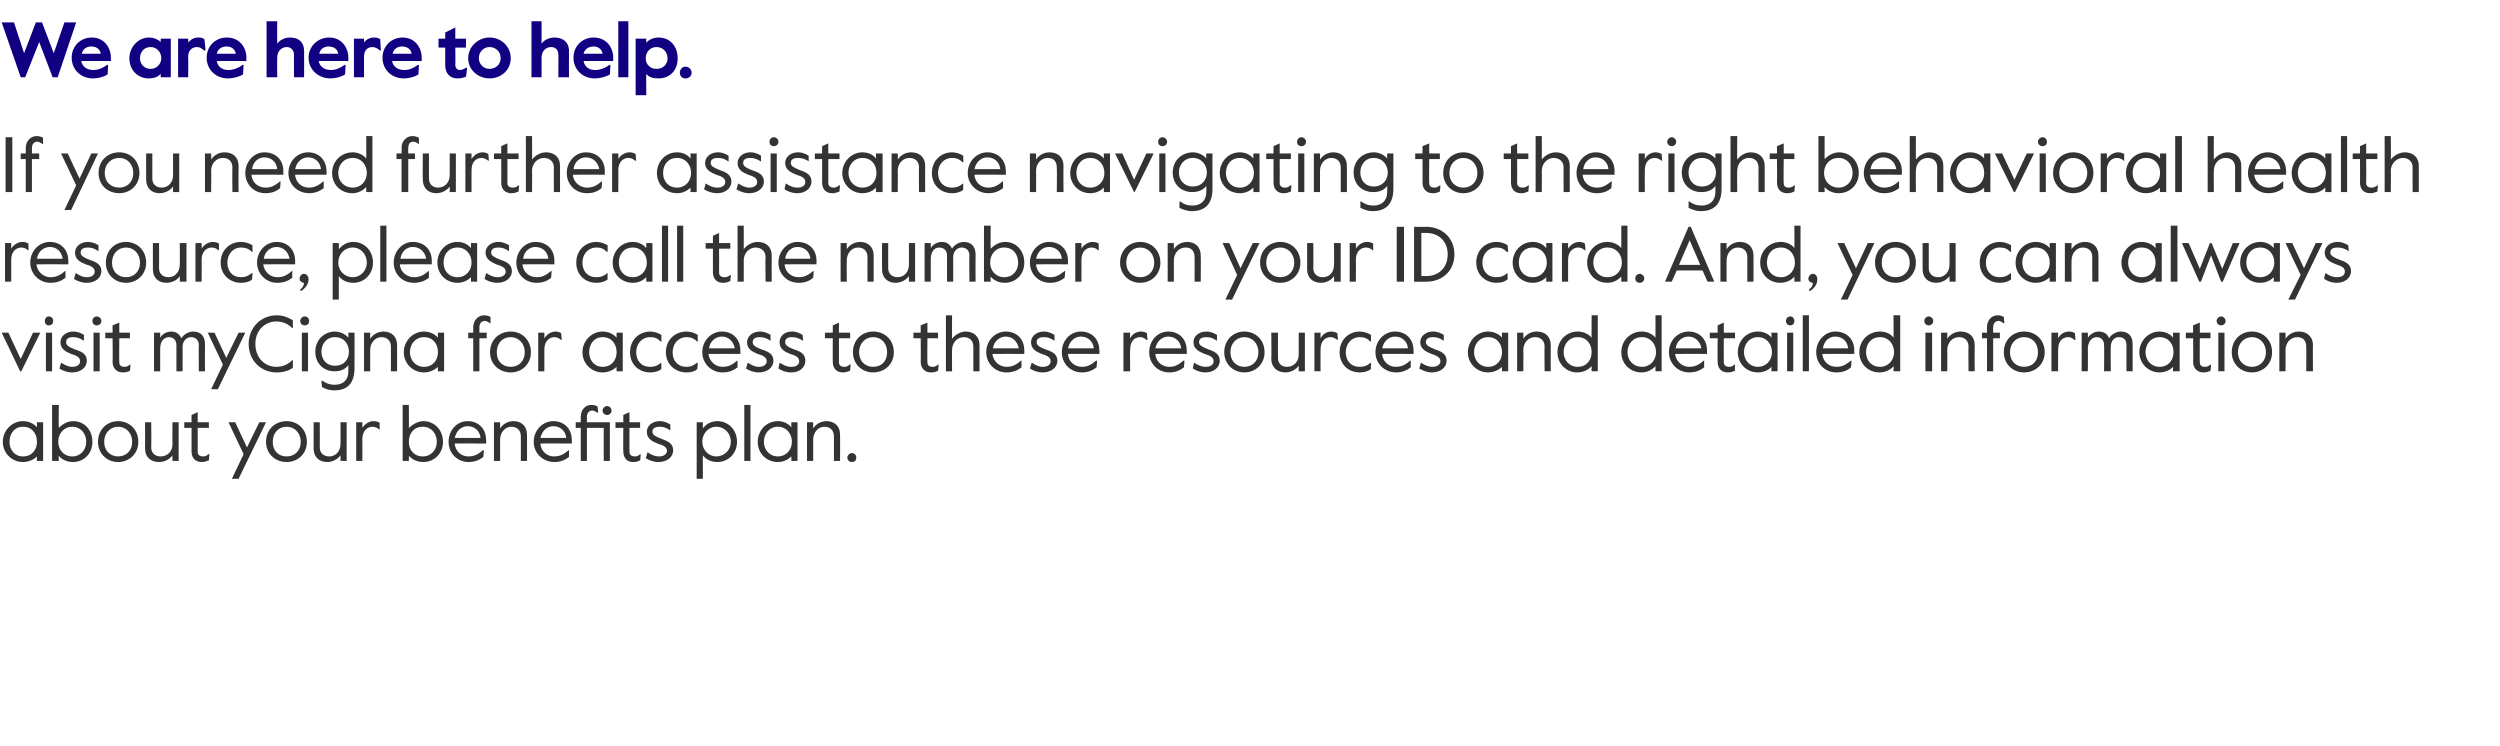
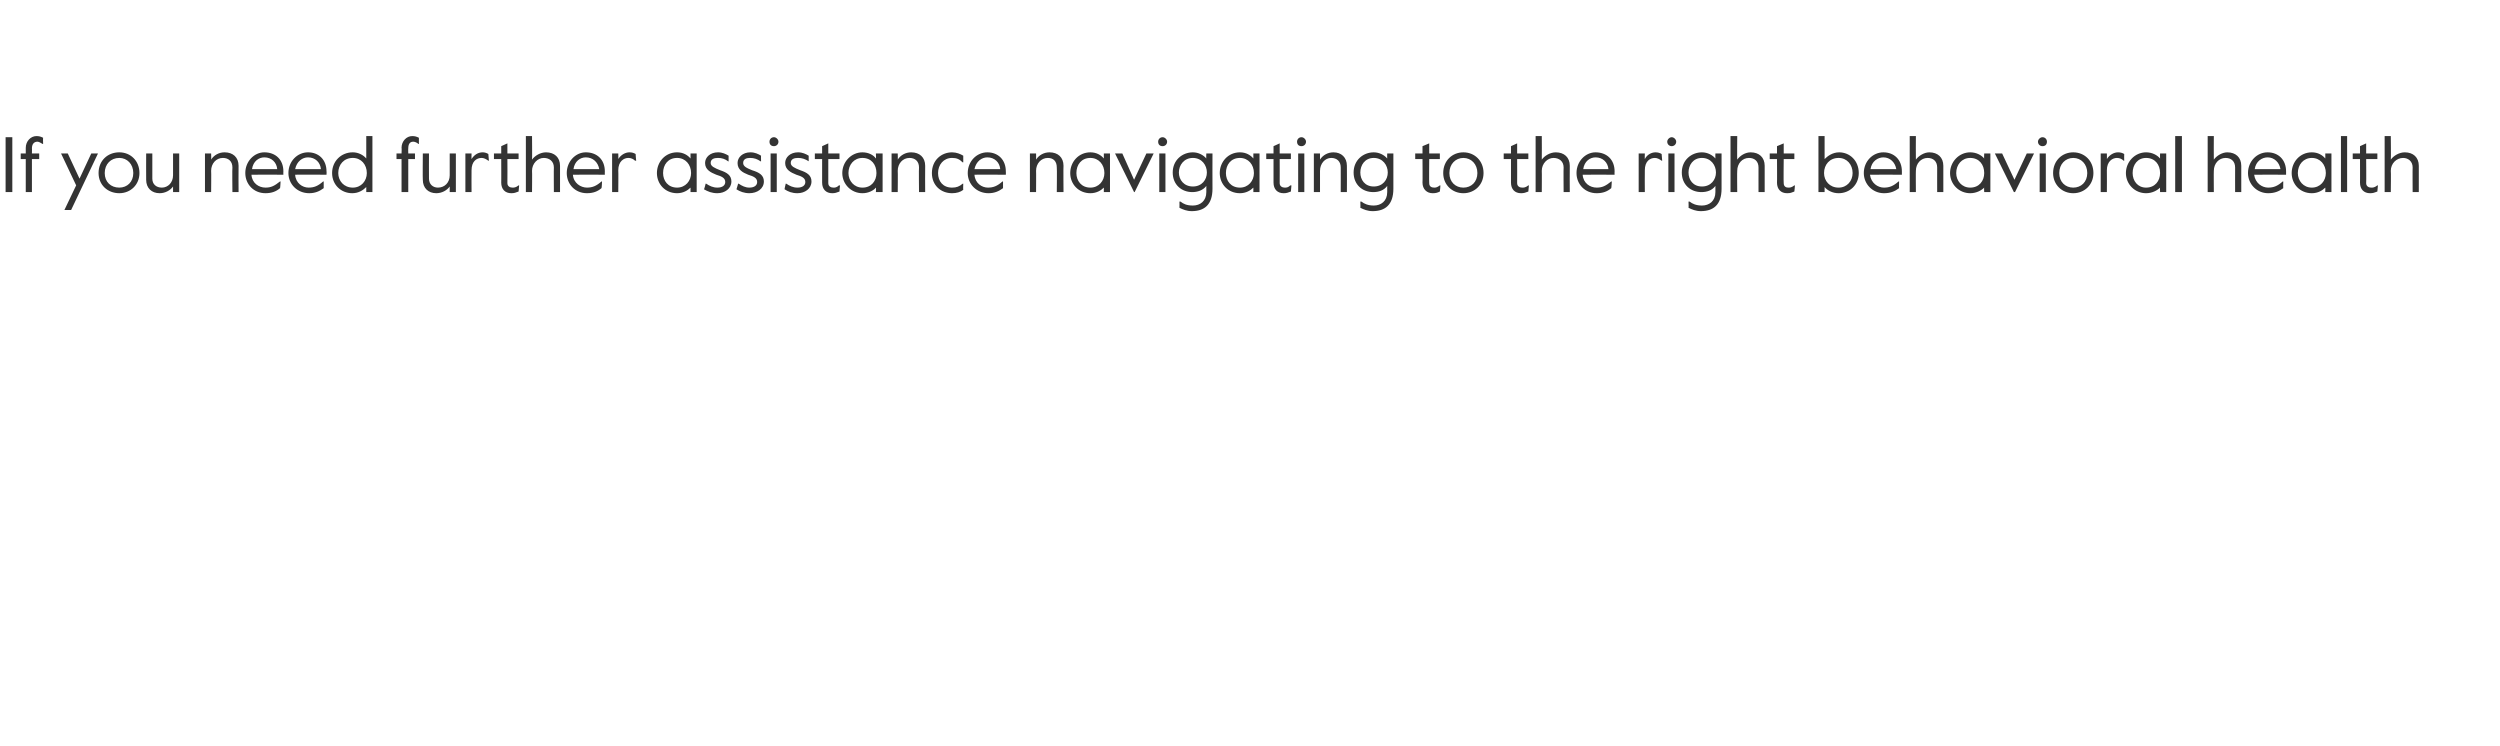
<svg xmlns="http://www.w3.org/2000/svg" version="1.1" width="446.4px" height="133.2px" viewBox="0 -3 446.4 133.2" style="top:-3px">
  <desc>We are here to help. If you need further assistance navigating to the right behavioral health resource, please call t...</desc>
  <defs />
  <g id="Polygon31400">
-     <path d="m.5 75.9c0-2 1.6-3.7 3.6-3.7c1.1 0 2 .5 2.5 1.1c-.03-.01 0-.9 0-.9h1.1v6.9H6.6s-.03-.83 0-.8c-.5.5-1.4 1-2.5 1c-2 0-3.6-1.6-3.6-3.6zm6.1 0c0-1.5-.9-2.7-2.5-2.7c-1.5 0-2.4 1.2-2.4 2.7c0 1.4.9 2.6 2.4 2.6c1.6 0 2.5-1.2 2.5-2.6zm3.9 2.5c-.04 0 0 .9 0 .9H9.3v-10h1.2s-.04 4.13 0 4.1c.5-.5 1.4-1.2 2.6-1.2c1.9 0 3.4 1.5 3.4 3.7c0 2.1-1.5 3.6-3.5 3.6c-1.1 0-2-.5-2.5-1.1zm4.9-2.5c0-1.5-1-2.7-2.5-2.7c-1.5 0-2.5 1.2-2.5 2.7c0 1.4 1 2.6 2.5 2.6c1.5 0 2.5-1.2 2.5-2.6zm2.1 0c0-2.2 1.6-3.7 3.6-3.7c2 0 3.6 1.5 3.6 3.7c0 2.1-1.6 3.6-3.6 3.6c-2 0-3.6-1.5-3.6-3.6zm6.1 0c0-1.6-1.1-2.7-2.5-2.7c-1.4 0-2.5 1.1-2.5 2.7c0 1.6 1.1 2.6 2.5 2.6c1.4 0 2.5-1 2.5-2.6zm2.3 1.2c.03.01 0-4.7 0-4.7h1.1s.05 4.47 0 4.5c0 1 .7 1.6 1.7 1.6c1.2 0 2.1-.9 2.1-2.2c-.04-.03 0-3.9 0-3.9h1.1v6.9h-1.1s-.04-1 0-1c-.5.7-1.4 1.2-2.4 1.2c-1.5 0-2.5-.9-2.5-2.4zm8.3.5v-4.2h-1.3v-1h1.3v-1.3l1.1-.5v1.8h2v1h-2v4.3c0 .6.5.8.9.8c.3 0 .6 0 1-.4c.04.02.2 0 .2 0c0 0-.12 1.08-.1 1.1c-.5.2-.8.3-1.3.3c-1.1 0-1.8-.7-1.8-1.9zm9.3.5l-2.7-5.7h1.2l2.1 4.5l2.2-4.5h1.2l-4.9 10.1h-1.2l2.1-4.4zm4-2.2c0-2.2 1.6-3.7 3.7-3.7c2 0 3.6 1.5 3.6 3.7c0 2.1-1.6 3.6-3.6 3.6c-2.1 0-3.7-1.5-3.7-3.6zm6.2 0c0-1.6-1.1-2.7-2.5-2.7c-1.5 0-2.5 1.1-2.5 2.7c0 1.6 1 2.6 2.5 2.6c1.4 0 2.5-1 2.5-2.6zm2.3 1.2v-4.7h1.1s.02 4.47 0 4.5c0 1 .7 1.6 1.7 1.6c1.1 0 2-.9 2-2.2c.03-.03 0-3.9 0-3.9h1.1v6.9h-1.1s.03-1 0-1c-.5.7-1.4 1.2-2.4 1.2c-1.4 0-2.4-.9-2.4-2.4zm7.6-4.7h1.1s.02 1.03 0 1c.5-.8 1.3-1.2 2-1.2c.4 0 .8.1 1.1.3c-.04.05 0 1.2 0 1.2c0 0-.1-.02-.1 0c-.3-.3-.7-.5-1.2-.5c-.8 0-1.8.6-1.8 2.2c.02-.01 0 3.9 0 3.9h-1.1v-6.9zm9.4 6c.04 0 0 .9 0 .9h-1.1v-10h1.1s.04 4.13 0 4.1c.6-.5 1.5-1.2 2.6-1.2c1.9 0 3.5 1.5 3.5 3.7c0 2.1-1.6 3.6-3.5 3.6c-1.2 0-2-.5-2.6-1.1zm5-2.5c0-1.5-1-2.7-2.5-2.7c-1.6 0-2.5 1.2-2.5 2.7c0 1.4.9 2.6 2.5 2.6c1.5 0 2.5-1.2 2.5-2.6zm2.1 0c0-2.1 1.5-3.7 3.4-3.7c1.9 0 3.3 1.3 3.3 3.4c.04.01 0 .6 0 .6c0 0-5.63-.03-5.6 0c.1 1.5 1.3 2.3 2.4 2.3c1 0 1.7-.3 2.6-1.1h.2s-.09 1.22-.1 1.2c-.8.6-1.6.9-2.6.9c-2.1 0-3.6-1.6-3.6-3.6zm5.7-.7c-.1-1.2-1-2.1-2.3-2.1c-1 0-2 .7-2.3 2.1h4.6zm2.4-2.8h1.1v1.1c.5-.8 1.4-1.3 2.4-1.3c1.4 0 2.4.9 2.4 2.4c.03.04 0 4.7 0 4.7H93s.02-4.42 0-4.4c0-1.1-.7-1.7-1.7-1.7c-1.1 0-2 1-2 2.3v3.8h-1.1v-6.9zm7.1 3.5c0-2.1 1.6-3.7 3.5-3.7c1.9 0 3.3 1.3 3.3 3.4c.03.01 0 .6 0 .6c0 0-5.64-.03-5.6 0c.1 1.5 1.3 2.3 2.4 2.3c1 0 1.7-.3 2.6-1.1h.1v1.2c-.8.6-1.6.9-2.6.9c-2.1 0-3.7-1.6-3.7-3.6zm5.8-.7c-.1-1.2-1-2.1-2.3-2.1c-1 0-2 .7-2.3 2.1h4.6zm7.8 4.1h-1.1v-5.9h-3v5.9h-1.1v-5.9h-.9v-1h.9s-.02-1.02 0-1c0-1.2.8-2.1 1.9-2.1c.5 0 .8.1 1.1.3c.03.03.1 1.1.1 1.1h-.1c-.3-.2-.7-.4-.9-.4c-.6 0-1 .4-1 1.2v.9h4.1v6.9zm-1.3-9c0-.4.4-.8.8-.8c.4 0 .8.4.8.8c0 .5-.4.8-.8.8c-.4 0-.8-.3-.8-.8zm3.7 7.3c-.04.04 0-4.2 0-4.2h-1.4v-1h1.4v-1.3l1.1-.5v1.8h1.9v1h-1.9s-.02 4.27 0 4.3c0 .6.5.8.9.8c.3 0 .6 0 1-.4c.01.02.1 0 .1 0c0 0-.05 1.08-.1 1.1c-.4.2-.7.3-1.3.3c-1 0-1.7-.7-1.7-1.9zm4 1.2c.03.03.3-1 .3-1c0 0 .08-.03.1 0c.6.4 1.2.7 2 .7c.8 0 1.4-.4 1.4-1c0-.7-.7-1-1.7-1.3c-1-.4-1.9-.9-1.9-2.1c0-1 .9-1.9 2.3-1.9c.8 0 1.4.3 1.9.6c-.02-.04 0 1 0 1c0 0-.07.05-.1 0c-.6-.4-1.1-.6-1.8-.6c-.7 0-1.3.2-1.3.9c0 .6.7.9 1.7 1.3c1.2.4 2 .9 2 2c0 1.3-1.2 2.1-2.6 2.1c-.9 0-1.7-.3-2.3-.7zm9.1-6.4h1.1s-.01 1.05 0 1.1c.5-.7 1.4-1.3 2.6-1.3c1.9 0 3.5 1.5 3.5 3.7c0 2.1-1.6 3.6-3.5 3.6c-1.2 0-2.1-.5-2.6-1.2v4.2h-1.1V72.4zm6.1 3.5c0-1.5-1.1-2.7-2.6-2.7c-1.4 0-2.5 1.2-2.5 2.7c0 1.4 1.1 2.6 2.5 2.6c1.5 0 2.6-1.2 2.6-2.6zm2.4-6.6h1.1v10h-1.1v-10zm2.4 6.6c0-2 1.5-3.7 3.6-3.7c1.1 0 1.9.5 2.4 1.1c.01-.01 0-.9 0-.9h1.1v6.9h-1.1v-.8c-.5.5-1.3 1-2.4 1c-2.1 0-3.6-1.6-3.6-3.6zm6.1 0c0-1.5-1-2.7-2.5-2.7c-1.5 0-2.5 1.2-2.5 2.7c0 1.4 1 2.6 2.5 2.6c1.5 0 2.5-1.2 2.5-2.6zm2.7-3.5h1.1v1.1c.5-.8 1.4-1.3 2.4-1.3c1.4 0 2.4.9 2.4 2.4c.03.04 0 4.7 0 4.7h-1.1s.02-4.42 0-4.4c0-1.1-.7-1.7-1.7-1.7c-1.1 0-2 1-2 2.3v3.8h-1.1v-6.9zm7.2 6.3c0-.4.4-.8.8-.8c.5 0 .8.4.8.8c0 .5-.3.8-.8.8c-.4 0-.8-.3-.8-.8z" stroke="none" fill="#333333" />
-   </g>
+     </g>
  <g id="Polygon31399">
-     <path d="m.3 56.4h1.2l2.2 4.7l2.2-4.7h1.3l-3.4 6.9h-.2L.3 56.4zM8 54.3c0-.4.3-.8.7-.8c.5 0 .8.4.8.8c0 .5-.3.8-.8.8c-.4 0-.7-.3-.7-.8zm.2 2.1h1.1v6.9H8.2v-6.9zm2.4 6.4c.01.03.3-1 .3-1c0 0 .06-.03.1 0c.6.4 1.2.7 1.9.7c.9 0 1.4-.4 1.4-1c0-.7-.6-1-1.6-1.3c-1-.4-1.9-.9-1.9-2.1c0-1 .9-1.9 2.3-1.9c.8 0 1.4.3 1.9.6c-.03-.04 0 1 0 1c0 0-.09.05-.1 0c-.6-.4-1.1-.6-1.9-.6c-.6 0-1.2.2-1.2.9c0 .6.6.9 1.6 1.3c1.3.4 2.1.9 2.1 2c0 1.3-1.2 2.1-2.6 2.1c-.9 0-1.7-.3-2.3-.7zm5.9-8.5c0-.4.3-.8.8-.8c.4 0 .8.4.8.8c0 .5-.4.8-.8.8c-.5 0-.8-.3-.8-.8zm.2 2.1h1.1v6.9h-1.1v-6.9zm3.4 5.2c.05.04 0-4.2 0-4.2h-1.3v-1h1.3v-1.3l1.2-.5v1.8h1.9v1h-1.9s-.04 4.27 0 4.3c0 .6.4.8.9.8c.3 0 .5 0 1-.4c0 .02.1 0 .1 0c0 0-.06 1.08-.1 1.1c-.4.2-.7.3-1.3.3c-1 0-1.8-.7-1.8-1.9zm7.4-5.2h1.1s.01.87 0 .9c.4-.7 1.2-1.1 2-1.1c.8 0 1.4.4 1.8 1.2c.4-.7 1.3-1.2 2.1-1.2c1.4 0 2.1.9 2.1 2.2c-.02.02 0 4.9 0 4.9h-1.1s-.04-4.73 0-4.7c0-.9-.6-1.4-1.4-1.4c-.8 0-1.5.7-1.5 1.7c.03.01 0 4.4 0 4.4h-1.1v-4.7c0-.9-.6-1.4-1.3-1.4c-1 0-1.6.8-1.6 2.1v4h-1.1v-6.9zm12.3 5.7l-2.7-5.7h1.2l2.1 4.5l2.2-4.5h1.2l-4.9 10.1h-1.2l2.1-4.4zm4.6-3.7c0-2.9 2.2-5.1 5-5.1c1.2 0 2.1.4 2.9.9c-.04-.02 0 1.4 0 1.4c0 0-.1-.03-.1 0c-.7-.7-1.6-1.2-2.9-1.2c-1.9 0-3.7 1.5-3.7 4c0 2.6 1.8 4.1 3.7 4.1c1.3 0 2.2-.5 2.9-1.2h.1s-.04 1.39 0 1.4c-.8.5-1.7.8-2.9.8c-2.8 0-5-2.1-5-5.1zm9.2-4.1c0-.4.4-.8.8-.8c.5 0 .8.4.8.8c0 .5-.3.8-.8.8c-.4 0-.8-.3-.8-.8zm.3 2.1h1.1v6.9h-1.1v-6.9zm3.6 9.7c-.03-.01-.1-1.1-.1-1.1c0 0 .21-.03.2 0c.6.4 1.2.7 2.2.7c1.4 0 2.4-.8 2.4-2.4v-1.1c-.6.8-1.5 1.1-2.5 1.1c-1.8 0-3.4-1.3-3.4-3.5c0-2.2 1.7-3.6 3.5-3.6c1 0 1.9.5 2.4 1.1v-.9h1.1s.02 6.31 0 6.3c0 2.9-1.4 4-3.6 4c-1 0-1.7-.3-2.2-.6zm4.8-6.3c0-1.3-.8-2.6-2.5-2.6c-1.6 0-2.4 1.3-2.4 2.6c0 1.3.8 2.5 2.4 2.5c1.7 0 2.5-1.2 2.5-2.5zm2.7-3.4h1.1s-.01 1.05 0 1.1c.5-.8 1.4-1.3 2.4-1.3c1.4 0 2.4.9 2.4 2.4c.02.04 0 4.7 0 4.7h-1.1v-4.4c0-1.1-.7-1.7-1.7-1.7c-1.1 0-2 1-2 2.3v3.8H65v-6.9zm7.1 3.5c0-2 1.6-3.7 3.6-3.7c1.1 0 2 .5 2.5 1.1c-.04-.01 0-.9 0-.9h1.1v6.9h-1.1s-.04-.83 0-.8c-.5.5-1.4 1-2.5 1c-2 0-3.6-1.6-3.6-3.6zm6.1 0c0-1.5-.9-2.7-2.5-2.7c-1.5 0-2.5 1.2-2.5 2.7c0 1.4 1 2.6 2.5 2.6c1.6 0 2.5-1.2 2.5-2.6zm6.3-2.5h-.9v-1h.9v-1c0-1.2.9-2.1 1.9-2.1c.5 0 .8.1 1.2.3c-.05.03 0 1.1 0 1.1h-.1c-.3-.2-.7-.4-.9-.4c-.6 0-1 .4-1 1.2c.02-.05 0 .9 0 .9h1.3v1h-1.3v5.9h-1.1v-5.9zm3 2.5c0-2.2 1.6-3.7 3.7-3.7c2 0 3.6 1.5 3.6 3.7c0 2.1-1.6 3.6-3.6 3.6c-2.1 0-3.7-1.5-3.7-3.6zm6.2 0c0-1.6-1.1-2.7-2.5-2.7c-1.5 0-2.5 1.1-2.5 2.7c0 1.6 1 2.6 2.5 2.6c1.4 0 2.5-1 2.5-2.6zm2.4-3.5h1.1v1c.5-.8 1.3-1.2 2-1.2c.4 0 .7.1 1 .3c.04.05.1 1.2.1 1.2c0 0-.12-.02-.1 0c-.4-.3-.7-.5-1.2-.5c-.8 0-1.8.6-1.8 2.2v3.9h-1.1v-6.9zm7.9 3.5c0-2 1.6-3.7 3.6-3.7c1.1 0 2 .5 2.5 1.1c-.03-.01 0-.9 0-.9h1.1v6.9h-1.1s-.03-.83 0-.8c-.5.5-1.4 1-2.5 1c-2 0-3.6-1.6-3.6-3.6zm6.1 0c0-1.5-.9-2.7-2.5-2.7c-1.5 0-2.4 1.2-2.4 2.7c0 1.4.9 2.6 2.4 2.6c1.6 0 2.5-1.2 2.5-2.6zm2.4 0c0-2.3 1.7-3.7 3.6-3.7c.8 0 1.5.3 2 .6v1.2s-.1-.04-.1 0c-.6-.6-1.1-.8-1.9-.8c-1.5 0-2.5 1.2-2.5 2.7c0 1.5.9 2.6 2.5 2.6c.8 0 1.3-.2 1.9-.7h.1s-.04 1.12 0 1.1c-.5.4-1.2.6-2 .6c-2 0-3.6-1.4-3.6-3.6zm6.4 0c0-2.3 1.7-3.7 3.7-3.7c.8 0 1.5.3 2 .6c-.04.04 0 1.2 0 1.2c0 0-.13-.04-.1 0c-.6-.6-1.2-.8-1.9-.8c-1.5 0-2.5 1.2-2.5 2.7c0 1.5.9 2.6 2.5 2.6c.7 0 1.2-.2 1.8-.7h.2s-.07 1.12-.1 1.1c-.4.4-1.1.6-1.9.6c-2 0-3.7-1.4-3.7-3.6zm6.5 0c0-2.1 1.6-3.7 3.5-3.7c1.9 0 3.3 1.3 3.3 3.4v.6s-5.67-.03-5.7 0c.2 1.5 1.4 2.3 2.5 2.3c1 0 1.7-.3 2.6-1.1h.1s-.03 1.22 0 1.2c-.8.6-1.6.9-2.7.9c-2 0-3.6-1.6-3.6-3.6zm5.8-.7c-.2-1.2-1.1-2.1-2.3-2.1c-1 0-2.1.7-2.3 2.1h4.6zm2 3.6c.01.03.3-1 .3-1c0 0 .06-.03.1 0c.6.4 1.2.7 1.9.7c.9 0 1.4-.4 1.4-1c0-.7-.6-1-1.6-1.3c-1-.4-1.9-.9-1.9-2.1c0-1 .9-1.9 2.3-1.9c.8 0 1.4.3 1.9.6c-.04-.04 0 1 0 1c0 0-.09.05-.1 0c-.6-.4-1.1-.6-1.9-.6c-.6 0-1.2.2-1.2.9c0 .6.6.9 1.6 1.3c1.3.4 2.1.9 2.1 2c0 1.3-1.2 2.1-2.6 2.1c-.9 0-1.7-.3-2.3-.7zm5.8 0c-.02.03.2-1 .2-1c0 0 .13-.03.1 0c.6.4 1.2.7 2 .7c.9 0 1.4-.4 1.4-1c0-.7-.6-1-1.6-1.3c-1-.4-1.9-.9-1.9-2.1c0-1 .8-1.9 2.2-1.9c.9 0 1.4.3 1.9.6c.03-.04.1 1 .1 1c0 0-.13.05-.1 0c-.6-.4-1.2-.6-1.9-.6c-.7 0-1.2.2-1.2.9c0 .6.6.9 1.6 1.3c1.3.4 2 .9 2 2c0 1.3-1.1 2.1-2.5 2.1c-1 0-1.7-.3-2.3-.7zm9.7-1.2c-.02.04 0-4.2 0-4.2h-1.4v-1h1.4v-1.3l1.1-.5v1.8h2v1h-2v4.3c0 .6.5.8.9.8c.3 0 .6 0 1-.4c.03.02.2 0 .2 0c0 0-.13 1.08-.1 1.1c-.5.2-.8.3-1.3.3c-1.1 0-1.8-.7-1.8-1.9zm3.6-1.7c0-2.2 1.6-3.7 3.6-3.7c2.1 0 3.7 1.5 3.7 3.7c0 2.1-1.6 3.6-3.7 3.6c-2 0-3.6-1.5-3.6-3.6zm6.1 0c0-1.6-1-2.7-2.5-2.7c-1.4 0-2.5 1.1-2.5 2.7c0 1.6 1.1 2.6 2.5 2.6c1.5 0 2.5-1 2.5-2.6zm6 1.7c.04.04 0-4.2 0-4.2h-1.3v-1h1.3v-1.3l1.2-.5v1.8h1.9v1h-1.9s-.04 4.27 0 4.3c0 .6.4.8.9.8c.3 0 .5 0 1-.4c-.01.02.1 0 .1 0c0 0-.07 1.08-.1 1.1c-.4.2-.7.3-1.3.3c-1 0-1.8-.7-1.8-1.9zm4.5-8.3h1.1s-.03 4.18 0 4.2c.5-.7 1.5-1.3 2.4-1.3c1.5 0 2.5.9 2.5 2.4v4.7h-1.1s-.01-4.42 0-4.4c0-1.1-.7-1.7-1.7-1.7c-1.2 0-2.1 1-2.1 2.3c-.03-.02 0 3.8 0 3.8h-1.1v-10zm7.2 6.6c0-2.1 1.6-3.7 3.5-3.7c1.9 0 3.3 1.3 3.3 3.4v.6s-5.66-.03-5.7 0c.2 1.5 1.4 2.3 2.5 2.3c1 0 1.7-.3 2.6-1.1h.1s-.02 1.22 0 1.2c-.8.6-1.6.9-2.7.9c-2 0-3.6-1.6-3.6-3.6zm5.8-.7c-.2-1.2-1.1-2.1-2.3-2.1c-1 0-2.1.7-2.3 2.1h4.6zm2 3.6c.02.03.3-1 .3-1c0 0 .07-.03.1 0c.6.4 1.2.7 1.9.7c.9 0 1.4-.4 1.4-1c0-.7-.6-1-1.6-1.3c-1-.4-1.9-.9-1.9-2.1c0-1 .9-1.9 2.3-1.9c.8 0 1.4.3 1.9.6c-.03-.04 0 1 0 1c0 0-.09.05-.1 0c-.6-.4-1.1-.6-1.8-.6c-.7 0-1.3.2-1.3.9c0 .6.6.9 1.6 1.3c1.3.4 2.1.9 2.1 2c0 1.3-1.2 2.1-2.6 2.1c-.9 0-1.7-.3-2.3-.7zm5.7-2.9c0-2.1 1.5-3.7 3.4-3.7c1.9 0 3.3 1.3 3.3 3.4c.05.01 0 .6 0 .6c0 0-5.62-.03-5.6 0c.1 1.5 1.3 2.3 2.5 2.3c.9 0 1.6-.3 2.5-1.1h.2s-.08 1.22-.1 1.2c-.8.6-1.6.9-2.6.9c-2.1 0-3.6-1.6-3.6-3.6zm5.7-.7c-.1-1.2-1-2.1-2.3-2.1c-1 0-2 .7-2.3 2.1h4.6zm5.3-2.8h1.2s-.05 1.03 0 1c.4-.8 1.2-1.2 1.9-1.2c.4 0 .8.1 1.1.3c-.01.05.1 1.2.1 1.2c0 0-.17-.02-.2 0c-.3-.3-.7-.5-1.1-.5c-.9 0-1.8.6-1.8 2.2c-.05-.01 0 3.9 0 3.9h-1.2v-6.9zm4.6 3.5c0-2.1 1.5-3.7 3.4-3.7c1.9 0 3.3 1.3 3.3 3.4c.04.01 0 .6 0 .6c0 0-5.63-.03-5.6 0c.1 1.5 1.3 2.3 2.5 2.3c.9 0 1.6-.3 2.5-1.1h.2s-.09 1.22-.1 1.2c-.8.6-1.6.9-2.6.9c-2.1 0-3.6-1.6-3.6-3.6zm5.7-.7c-.1-1.2-1-2.1-2.3-2.1c-1 0-2 .7-2.3 2.1h4.6zm2.1 3.6c-.05.03.2-1 .2-1c0 0 .1-.03.1 0c.6.4 1.2.7 2 .7c.9 0 1.4-.4 1.4-1c0-.7-.6-1-1.6-1.3c-1-.4-2-.9-2-2.1c0-1 .9-1.9 2.3-1.9c.8 0 1.4.3 1.9.6v1s-.05.05-.1 0c-.5-.4-1.1-.6-1.8-.6c-.7 0-1.3.2-1.3.9c0 .6.7.9 1.7 1.3c1.2.4 2 .9 2 2c0 1.3-1.2 2.1-2.5 2.1c-1 0-1.7-.3-2.3-.7zm5.6-2.9c0-2.2 1.6-3.7 3.6-3.7c2 0 3.6 1.5 3.6 3.7c0 2.1-1.6 3.6-3.6 3.6c-2 0-3.6-1.5-3.6-3.6zm6.1 0c0-1.6-1.1-2.7-2.5-2.7c-1.4 0-2.5 1.1-2.5 2.7c0 1.6 1.1 2.6 2.5 2.6c1.4 0 2.5-1 2.5-2.6zm2.3 1.2c.05.01 0-4.7 0-4.7h1.2s-.03 4.47 0 4.5c0 1 .6 1.6 1.6 1.6c1.2 0 2.1-.9 2.1-2.2c-.02-.03 0-3.9 0-3.9h1.1v6.9h-1.1s-.02-1 0-1c-.5.7-1.4 1.2-2.4 1.2c-1.4 0-2.5-.9-2.5-2.4zm7.7-4.7h1.1s-.03 1.03 0 1c.4-.8 1.2-1.2 1.9-1.2c.4 0 .8.1 1.1.3l.1 1.2s-.15-.02-.1 0c-.4-.3-.8-.5-1.2-.5c-.9 0-1.8.6-1.8 2.2c-.03-.01 0 3.9 0 3.9h-1.1v-6.9zm4.5 3.5c0-2.3 1.7-3.7 3.6-3.7c.8 0 1.5.3 2 .6v1.2s-.1-.04-.1 0c-.6-.6-1.1-.8-1.9-.8c-1.5 0-2.5 1.2-2.5 2.7c0 1.5.9 2.6 2.5 2.6c.8 0 1.3-.2 1.9-.7h.1s-.04 1.12 0 1.1c-.5.4-1.2.6-2 .6c-2 0-3.6-1.4-3.6-3.6zm6.4 0c0-2.1 1.6-3.7 3.5-3.7c1.9 0 3.3 1.3 3.3 3.4c.03.01 0 .6 0 .6c0 0-5.64-.03-5.6 0c.1 1.5 1.3 2.3 2.4 2.3c1 0 1.7-.3 2.6-1.1h.1v1.2c-.8.6-1.6.9-2.6.9c-2.1 0-3.7-1.6-3.7-3.6zm5.8-.7c-.1-1.2-1-2.1-2.3-2.1c-1 0-2 .7-2.3 2.1h4.6zm2 3.6c.04.03.3-1 .3-1c0 0 .09-.03.1 0c.6.4 1.2.7 2 .7c.8 0 1.4-.4 1.4-1c0-.7-.7-1-1.6-1.3c-1-.4-2-.9-2-2.1c0-1 .9-1.9 2.3-1.9c.8 0 1.4.3 1.9.6v1s-.06.05-.1 0c-.6-.4-1.1-.6-1.8-.6c-.7 0-1.3.2-1.3.9c0 .6.7.9 1.7 1.3c1.2.4 2 .9 2 2c0 1.3-1.2 2.1-2.6 2.1c-.9 0-1.6-.3-2.3-.7zm8.7-2.9c0-2 1.6-3.7 3.6-3.7c1.1 0 2 .5 2.5 1.1c-.05-.01 0-.9 0-.9h1.1v6.9h-1.1s-.05-.83 0-.8c-.5.5-1.4 1-2.5 1c-2 0-3.6-1.6-3.6-3.6zm6.1 0c0-1.5-.9-2.7-2.5-2.7c-1.5 0-2.5 1.2-2.5 2.7c0 1.4 1 2.6 2.5 2.6c1.6 0 2.5-1.2 2.5-2.6zm2.7-3.5h1.1s.04 1.05 0 1.1c.5-.8 1.4-1.3 2.4-1.3c1.5 0 2.5.9 2.5 2.4c-.03.04 0 4.7 0 4.7h-1.1s-.04-4.42 0-4.4c0-1.1-.7-1.7-1.7-1.7c-1.2 0-2.1 1-2.1 2.3c.04-.02 0 3.8 0 3.8h-1.1v-6.9zm7.2 3.5c0-2.1 1.6-3.7 3.6-3.7c1.1 0 2 .5 2.5 1.1c-.03.03 0-4 0-4h1.1v10h-1.1s-.03-.9 0-.9c-.6.6-1.4 1.1-2.6 1.1c-1.9 0-3.5-1.5-3.5-3.6zm6.1 0c0-1.5-.9-2.7-2.5-2.7c-1.5 0-2.5 1.2-2.5 2.7c0 1.4 1 2.6 2.5 2.6c1.6 0 2.5-1.2 2.5-2.6zm5.3 0c0-2.1 1.6-3.7 3.7-3.7c1 0 1.9.5 2.4 1.1v-4h1.1v10h-1.1s.01-.9 0-.9c-.6.6-1.4 1.1-2.5 1.1c-2 0-3.6-1.5-3.6-3.6zm6.2 0c0-1.5-1-2.7-2.5-2.7c-1.6 0-2.6 1.2-2.6 2.7c0 1.4 1 2.6 2.6 2.6c1.5 0 2.5-1.2 2.5-2.6zm2.3 0c0-2.1 1.6-3.7 3.5-3.7c1.9 0 3.3 1.3 3.3 3.4v.6s-5.67-.03-5.7 0c.2 1.5 1.4 2.3 2.5 2.3c1 0 1.7-.3 2.6-1.1h.1s-.03 1.22 0 1.2c-.8.6-1.6.9-2.7.9c-2 0-3.6-1.6-3.6-3.6zm5.8-.7c-.2-1.2-1.1-2.1-2.3-2.1c-1 0-2.1.7-2.3 2.1h4.6zm2.9 2.4c-.03.04 0-4.2 0-4.2h-1.4v-1h1.4v-1.3l1.1-.5v1.8h2v1h-2s-.02 4.27 0 4.3c0 .6.5.8.9.8c.3 0 .6 0 1-.4c.02.02.1 0 .1 0c0 0-.04 1.08 0 1.1c-.5.2-.8.3-1.3.3c-1.1 0-1.8-.7-1.8-1.9zm3.6-1.7c0-2 1.5-3.7 3.6-3.7c1.1 0 2 .5 2.4 1.1c.03-.01 0-.9 0-.9h1.1v6.9h-1.1s.03-.83 0-.8c-.4.5-1.3 1-2.4 1c-2.1 0-3.6-1.6-3.6-3.6zm6.1 0c0-1.5-1-2.7-2.5-2.7c-1.5 0-2.5 1.2-2.5 2.7c0 1.4 1 2.6 2.5 2.6c1.5 0 2.5-1.2 2.5-2.6zm2.5-5.6c0-.4.3-.8.8-.8c.4 0 .7.4.7.8c0 .5-.3.8-.7.8c-.5 0-.8-.3-.8-.8zm.2 2.1h1.1v6.9h-1.1v-6.9zm2.8-3.1h1.1v10h-1.1v-10zm2.4 6.6c0-2.1 1.6-3.7 3.4-3.7c2 0 3.4 1.3 3.4 3.4c-.03.01 0 .6 0 .6c0 0-5.7-.03-5.7 0c.1 1.5 1.3 2.3 2.5 2.3c1 0 1.6-.3 2.6-1.1h.1s-.06 1.22-.1 1.2c-.7.6-1.5.9-2.6.9c-2.1 0-3.6-1.6-3.6-3.6zm5.7-.7c-.1-1.2-1-2.1-2.3-2.1c-1 0-2 .7-2.2 2.1h4.5zm2 .7c0-2.1 1.6-3.7 3.7-3.7c1.1 0 2 .5 2.4 1.1c.04.03 0-4 0-4h1.2v10h-1.2s.04-.9 0-.9c-.5.6-1.4 1.1-2.5 1.1c-2 0-3.6-1.5-3.6-3.6zm6.2 0c0-1.5-1-2.7-2.5-2.7c-1.6 0-2.5 1.2-2.5 2.7c0 1.4.9 2.6 2.5 2.6c1.5 0 2.5-1.2 2.5-2.6zm5.4-5.6c0-.4.4-.8.8-.8c.4 0 .8.4.8.8c0 .5-.4.8-.8.8c-.4 0-.8-.3-.8-.8zm.2 2.1h1.2v6.9h-1.2v-6.9zm2.8 0h1.1s.04 1.05 0 1.1c.5-.8 1.4-1.3 2.4-1.3c1.5 0 2.5.9 2.5 2.4c-.03.04 0 4.7 0 4.7h-1.1s-.05-4.42 0-4.4c0-1.1-.7-1.7-1.7-1.7c-1.2 0-2.1 1-2.1 2.3c.04-.02 0 3.8 0 3.8h-1.1v-6.9zm8.2 1h-.9v-1h.9s-.03-1.02 0-1c0-1.2.8-2.1 1.9-2.1c.4 0 .8.1 1.1.3c.02.03.1 1.1.1 1.1h-.2c-.2-.2-.6-.4-.8-.4c-.6 0-1 .4-1 1.2c-.01-.05 0 .9 0 .9h1.2v1h-1.2v5.9h-1.1v-5.9zm3 2.5c0-2.2 1.6-3.7 3.6-3.7c2.1 0 3.7 1.5 3.7 3.7c0 2.1-1.6 3.6-3.7 3.6c-2 0-3.6-1.5-3.6-3.6zm6.1 0c0-1.6-1-2.7-2.5-2.7c-1.4 0-2.5 1.1-2.5 2.7c0 1.6 1.1 2.6 2.5 2.6c1.5 0 2.5-1 2.5-2.6zm2.4-3.5h1.2s-.03 1.03 0 1c.4-.8 1.2-1.2 1.9-1.2c.4 0 .8.1 1.1.3l.1 1.2s-.15-.02-.2 0c-.3-.3-.7-.5-1.1-.5c-.9 0-1.8.6-1.8 2.2c-.03-.01 0 3.9 0 3.9h-1.2v-6.9zm5.4 0h1.1s.04.87 0 .9c.5-.7 1.2-1.1 2-1.1c.8 0 1.5.4 1.8 1.2c.4-.7 1.3-1.2 2.1-1.2c1.4 0 2.1.9 2.1 2.2v4.9h-1.1v-4.7c0-.9-.5-1.4-1.4-1.4c-.8 0-1.4.7-1.4 1.7c-.04.01 0 4.4 0 4.4h-1.2s.04-4.71 0-4.7c0-.9-.6-1.4-1.3-1.4c-.9 0-1.6.8-1.6 2.1c.04-.04 0 4 0 4h-1.1v-6.9zm10.3 3.5c0-2 1.6-3.7 3.6-3.7c1.1 0 2 .5 2.4 1.1c.05-.01 0-.9 0-.9h1.2v6.9H388s.05-.83 0-.8c-.4.5-1.3 1-2.4 1c-2 0-3.6-1.6-3.6-3.6zm6.1 0c0-1.5-.9-2.7-2.5-2.7c-1.5 0-2.5 1.2-2.5 2.7c0 1.4 1 2.6 2.5 2.6c1.6 0 2.5-1.2 2.5-2.6zm3.5 1.7c.05.04 0-4.2 0-4.2h-1.3v-1h1.3v-1.3l1.2-.5v1.8h1.9v1h-1.9s-.04 4.27 0 4.3c0 .6.4.8.9.8c.3 0 .5 0 1-.4c0 .02.1 0 .1 0c0 0-.06 1.08-.1 1.1c-.4.2-.7.3-1.3.3c-1 0-1.8-.7-1.8-1.9zm4.2-7.3c0-.4.4-.8.8-.8c.4 0 .8.4.8.8c0 .5-.4.8-.8.8c-.4 0-.8-.3-.8-.8zm.3 2.1h1.1v6.9h-1.1v-6.9zm2.4 3.5c0-2.2 1.6-3.7 3.6-3.7c2 0 3.6 1.5 3.6 3.7c0 2.1-1.6 3.6-3.6 3.6c-2 0-3.6-1.5-3.6-3.6zm6.1 0c0-1.6-1.1-2.7-2.5-2.7c-1.4 0-2.5 1.1-2.5 2.7c0 1.6 1.1 2.6 2.5 2.6c1.4 0 2.5-1 2.5-2.6zm2.4-3.5h1.1s.02 1.05 0 1.1c.5-.8 1.4-1.3 2.4-1.3c1.4 0 2.5.9 2.5 2.4c-.05.04 0 4.7 0 4.7h-1.2s.03-4.42 0-4.4c0-1.1-.6-1.7-1.6-1.7c-1.2 0-2.1 1-2.1 2.3c.02-.02 0 3.8 0 3.8H407v-6.9z" stroke="none" fill="#333333" />
-   </g>
+     </g>
  <g id="Polygon31398">
-     <path d="m.9 40.4h1.1s.02 1.03 0 1c.5-.8 1.3-1.2 2-1.2c.4 0 .8.1 1.1.3c-.05.05 0 1.2 0 1.2c0 0-.1-.02-.1 0c-.3-.3-.7-.5-1.2-.5c-.8 0-1.8.6-1.8 2.2c.02-.01 0 3.9 0 3.9H.9v-6.9zm4.5 3.5c0-2.1 1.6-3.7 3.5-3.7c1.9 0 3.3 1.3 3.3 3.4v.6s-5.66-.03-5.7 0c.2 1.5 1.4 2.3 2.5 2.3c1 0 1.7-.3 2.6-1.1h.1s-.02 1.22 0 1.2c-.8.6-1.6.9-2.7.9c-2 0-3.6-1.6-3.6-3.6zm5.8-.7c-.2-1.2-1-2.1-2.3-2.1c-1 0-2.1.7-2.3 2.1h4.6zm2 3.6c.02.03.3-1 .3-1c0 0 .07-.03.1 0c.6.4 1.2.7 1.9.7c.9 0 1.4-.4 1.4-1c0-.7-.6-1-1.6-1.3c-1-.4-1.9-.9-1.9-2.1c0-1 .9-1.9 2.3-1.9c.8 0 1.4.3 1.9.6c-.03-.04 0 1 0 1c0 0-.09.05-.1 0c-.6-.4-1.1-.6-1.8-.6c-.7 0-1.3.2-1.3.9c0 .6.6.9 1.6 1.3c1.3.4 2.1.9 2.1 2c0 1.3-1.2 2.1-2.6 2.1c-.9 0-1.7-.3-2.3-.7zm5.7-2.9c0-2.2 1.6-3.7 3.6-3.7c2 0 3.6 1.5 3.6 3.7c0 2.1-1.6 3.6-3.6 3.6c-2 0-3.6-1.5-3.6-3.6zm6.1 0c0-1.6-1.1-2.7-2.5-2.7c-1.4 0-2.5 1.1-2.5 2.7c0 1.6 1.1 2.6 2.5 2.6c1.4 0 2.5-1 2.5-2.6zm2.3 1.2v-4.7h1.1s.03 4.47 0 4.5c0 1 .7 1.6 1.7 1.6c1.1 0 2-.9 2-2.2c.04-.03 0-3.9 0-3.9h1.2v6.9h-1.2s.04-1 0-1c-.4.7-1.4 1.2-2.4 1.2c-1.4 0-2.4-.9-2.4-2.4zm7.6-4.7h1.1s.04 1.03 0 1c.5-.8 1.3-1.2 2-1.2c.4 0 .8.1 1.1.3c-.03.05 0 1.2 0 1.2c0 0-.08-.02-.1 0c-.3-.3-.7-.5-1.2-.5c-.8 0-1.8.6-1.8 2.2c.04-.01 0 3.9 0 3.9h-1.1v-6.9zm4.5 3.5c0-2.3 1.7-3.7 3.6-3.7c.9 0 1.6.3 2.1.6c-.05.04 0 1.2 0 1.2c0 0-.13-.04-.1 0c-.6-.6-1.2-.8-2-.8c-1.4 0-2.4 1.2-2.4 2.7c0 1.5.9 2.6 2.4 2.6c.8 0 1.3-.2 1.9-.7h.2s-.08 1.12-.1 1.1c-.4.4-1.1.6-2 .6c-1.9 0-3.6-1.4-3.6-3.6zm6.5 0c0-2.1 1.6-3.7 3.5-3.7c1.9 0 3.3 1.3 3.3 3.4v.6s-5.67-.03-5.7 0c.2 1.5 1.4 2.3 2.5 2.3c1 0 1.7-.3 2.6-1.1h.1s-.04 1.22 0 1.2c-.8.6-1.6.9-2.7.9c-2 0-3.6-1.6-3.6-3.6zm5.8-.7c-.2-1.2-1.1-2.1-2.3-2.1c-1 0-2.1.7-2.3 2.1h4.6zm1.9 5.5c.4-.3.6-.6.7-1.2c-.4 0-.8-.3-.8-.7c0-.5.3-.9.8-.9c.4 0 .8.4.8 1c0 .9-.7 1.7-1.4 2.1l-.1-.3zm5.8-8.3h1.1s.01 1.05 0 1.1c.6-.7 1.4-1.3 2.6-1.3c1.9 0 3.5 1.5 3.5 3.7c0 2.1-1.6 3.6-3.5 3.6c-1.2 0-2.1-.5-2.6-1.2v4.2h-1.1V40.4zm6.1 3.5c0-1.5-1.1-2.7-2.5-2.7c-1.5 0-2.6 1.2-2.6 2.7c0 1.4 1.1 2.6 2.6 2.6c1.4 0 2.5-1.2 2.5-2.6zm2.4-6.6h1.1v10h-1.1v-10zm2.4 6.6c0-2.1 1.6-3.7 3.4-3.7c2 0 3.4 1.3 3.4 3.4c-.02.01 0 .6 0 .6c0 0-5.69-.03-5.7 0c.1 1.5 1.4 2.3 2.5 2.3c1 0 1.7-.3 2.6-1.1h.1s-.05 1.22 0 1.2c-.8.6-1.6.9-2.7.9c-2.1 0-3.6-1.6-3.6-3.6zm5.8-.7c-.2-1.2-1.1-2.1-2.4-2.1c-1 0-2 .7-2.2 2.1h4.6zm2 .7c0-2 1.5-3.7 3.6-3.7c1.1 0 1.9.5 2.4 1.1v-.9h1.1v6.9h-1.1v-.8c-.5.5-1.3 1-2.4 1c-2.1 0-3.6-1.6-3.6-3.6zm6.1 0c0-1.5-1-2.7-2.5-2.7c-1.6 0-2.5 1.2-2.5 2.7c0 1.4.9 2.6 2.5 2.6c1.5 0 2.5-1.2 2.5-2.6zm2.3 2.9c.03.03.3-1 .3-1c0 0 .08-.03.1 0c.6.4 1.2.7 2 .7c.8 0 1.4-.4 1.4-1c0-.7-.7-1-1.7-1.3c-.9-.4-1.9-.9-1.9-2.1c0-1 .9-1.9 2.3-1.9c.8 0 1.4.3 1.9.6v1s-.07.05-.1 0c-.6-.4-1.1-.6-1.8-.6c-.7 0-1.3.2-1.3.9c0 .6.7.9 1.7 1.3c1.2.4 2 .9 2 2c0 1.3-1.2 2.1-2.6 2.1c-.9 0-1.7-.3-2.3-.7zm5.7-2.9c0-2.1 1.6-3.7 3.4-3.7c2 0 3.4 1.3 3.4 3.4c-.04.01 0 .6 0 .6c0 0-5.71-.03-5.7 0c.1 1.5 1.3 2.3 2.5 2.3c1 0 1.6-.3 2.6-1.1h.1s-.07 1.22-.1 1.2c-.7.6-1.5.9-2.6.9c-2.1 0-3.6-1.6-3.6-3.6zm5.7-.7c-.1-1.2-1-2.1-2.3-2.1c-1 0-2 .7-2.2 2.1h4.5zm5 .7c0-2.3 1.7-3.7 3.6-3.7c.8 0 1.5.3 2 .6v1.2s-.09-.04-.1 0c-.6-.6-1.1-.8-1.9-.8c-1.5 0-2.5 1.2-2.5 2.7c0 1.5.9 2.6 2.5 2.6c.8 0 1.3-.2 1.9-.7h.1s-.03 1.12 0 1.1c-.5.4-1.2.6-2 .6c-2 0-3.6-1.4-3.6-3.6zm6.5 0c0-2 1.5-3.7 3.6-3.7c1.1 0 1.9.5 2.4 1.1c-.01-.01 0-.9 0-.9h1.1v6.9h-1.1v-.8c-.5.5-1.3 1-2.4 1c-2.1 0-3.6-1.6-3.6-3.6zm6.1 0c0-1.5-1-2.7-2.5-2.7c-1.6 0-2.5 1.2-2.5 2.7c0 1.4.9 2.6 2.5 2.6c1.5 0 2.5-1.2 2.5-2.6zm2.7-6.6h1.1v10h-1.1v-10zm2.7 0h1.1v10h-1.1v-10zm6.4 8.3v-4.2H126v-1h1.3v-1.3l1.1-.5v1.8h2v1h-2s.02 4.27 0 4.3c0 .6.5.8.9.8c.3 0 .6 0 1.1-.4c-.05.02.1 0 .1 0c0 0-.11 1.08-.1 1.1c-.5.2-.8.3-1.3.3c-1.1 0-1.8-.7-1.8-1.9zm4.4-8.3h1.1s.03 4.18 0 4.2c.5-.7 1.5-1.3 2.5-1.3c1.5 0 2.5.9 2.5 2.4c-.03.04 0 4.7 0 4.7h-1.1s-.05-4.42 0-4.4c0-1.1-.8-1.7-1.8-1.7c-1.1 0-2.1 1-2.1 2.3c.03-.02 0 3.8 0 3.8h-1.1v-10zm7.3 6.6c0-2.1 1.6-3.7 3.4-3.7c2 0 3.4 1.3 3.4 3.4c-.03.01 0 .6 0 .6c0 0-5.7-.03-5.7 0c.1 1.5 1.3 2.3 2.5 2.3c1 0 1.6-.3 2.6-1.1h.1s-.07 1.22-.1 1.2c-.7.6-1.5.9-2.6.9c-2.1 0-3.6-1.6-3.6-3.6zm5.7-.7c-.1-1.2-1-2.1-2.3-2.1c-1 0-2 .7-2.2 2.1h4.5zm5.4-2.8h1.1s-.03 1.05 0 1.1c.5-.8 1.4-1.3 2.4-1.3c1.4 0 2.4.9 2.4 2.4v4.7h-1.1s-.02-4.42 0-4.4c0-1.1-.7-1.7-1.7-1.7c-1.1 0-2 1-2 2.3c-.03-.02 0 3.8 0 3.8h-1.1v-6.9zm7.4 4.7c-.02.01 0-4.7 0-4.7h1.1v4.5c0 1 .7 1.6 1.7 1.6c1.1 0 2-.9 2-2.2v-3.9h1.1v6.9h-1.1v-1c-.5.7-1.4 1.2-2.4 1.2c-1.4 0-2.4-.9-2.4-2.4zm7.6-4.7h1.1v.9c.4-.7 1.2-1.1 2-1.1c.8 0 1.4.4 1.8 1.2c.4-.7 1.3-1.2 2.1-1.2c1.4 0 2.1.9 2.1 2.2c-.03.02 0 4.9 0 4.9h-1.1s-.05-4.73 0-4.7c0-.9-.6-1.4-1.4-1.4c-.8 0-1.5.7-1.5 1.7c.02.01 0 4.4 0 4.4h-1.1v-4.7c0-.9-.6-1.4-1.4-1.4c-.9 0-1.5.8-1.5 2.1v4h-1.1v-6.9zm11.8 6c-.04 0 0 .9 0 .9h-1.2v-10h1.2s-.04 4.13 0 4.1c.5-.5 1.4-1.2 2.6-1.2c1.9 0 3.4 1.5 3.4 3.7c0 2.1-1.5 3.6-3.5 3.6c-1.1 0-2-.5-2.5-1.1zm4.9-2.5c0-1.5-.9-2.7-2.5-2.7c-1.5 0-2.5 1.2-2.5 2.7c0 1.4 1 2.6 2.5 2.6c1.6 0 2.5-1.2 2.5-2.6zm2.1 0c0-2.1 1.6-3.7 3.4-3.7c2 0 3.4 1.3 3.4 3.4c-.04.01 0 .6 0 .6c0 0-5.71-.03-5.7 0c.1 1.5 1.3 2.3 2.5 2.3c1 0 1.6-.3 2.6-1.1h.1s-.07 1.22-.1 1.2c-.8.6-1.5.9-2.6.9c-2.1 0-3.6-1.6-3.6-3.6zm5.7-.7c-.1-1.2-1-2.1-2.3-2.1c-1 0-2 .7-2.3 2.1h4.6zm2.4-2.8h1.1s.03 1.03 0 1c.5-.8 1.3-1.2 2-1.2c.4 0 .8.1 1.1.3c-.04.05 0 1.2 0 1.2c0 0-.09-.02-.1 0c-.3-.3-.7-.5-1.2-.5c-.8 0-1.8.6-1.8 2.2c.03-.01 0 3.9 0 3.9H192v-6.9zm8 3.5c0-2.2 1.6-3.7 3.6-3.7c2 0 3.6 1.5 3.6 3.7c0 2.1-1.6 3.6-3.6 3.6c-2 0-3.6-1.5-3.6-3.6zm6.1 0c0-1.6-1.1-2.7-2.5-2.7c-1.4 0-2.5 1.1-2.5 2.7c0 1.6 1.1 2.6 2.5 2.6c1.4 0 2.5-1 2.5-2.6zm2.4-3.5h1.1s.02 1.05 0 1.1c.5-.8 1.4-1.3 2.4-1.3c1.4 0 2.4.9 2.4 2.4c.05.04 0 4.7 0 4.7h-1.1s.03-4.42 0-4.4c0-1.1-.6-1.7-1.6-1.7c-1.2 0-2.1 1-2.1 2.3c.02-.02 0 3.8 0 3.8h-1.1v-6.9zm12.4 5.7l-2.6-5.7h1.2l2 4.5l2.2-4.5h1.2L220 50.5h-1.2l2.1-4.4zm4.1-2.2c0-2.2 1.6-3.7 3.6-3.7c2 0 3.6 1.5 3.6 3.7c0 2.1-1.6 3.6-3.6 3.6c-2 0-3.6-1.5-3.6-3.6zm6.1 0c0-1.6-1.1-2.7-2.5-2.7c-1.4 0-2.5 1.1-2.5 2.7c0 1.6 1.1 2.6 2.5 2.6c1.4 0 2.5-1 2.5-2.6zm2.3 1.2c.02.01 0-4.7 0-4.7h1.1s.04 4.47 0 4.5c0 1 .7 1.6 1.7 1.6c1.2 0 2-.9 2-2.2c.05-.03 0-3.9 0-3.9h1.2v6.9h-1.2s.05-1 0-1c-.4.7-1.4 1.2-2.3 1.2c-1.5 0-2.5-.9-2.5-2.4zm7.6-4.7h1.1s.04 1.03 0 1c.5-.8 1.3-1.2 2-1.2c.4 0 .8.1 1.1.3c-.02.05 0 1.2 0 1.2c0 0-.08-.02-.1 0c-.3-.3-.7-.5-1.2-.5c-.8 0-1.8.6-1.8 2.2c.04-.01 0 3.9 0 3.9H241v-6.9zm8.4-2.9h1.3v9.8h-1.3v-9.8zm3.1 0s2.18.04 2.2 0c2.7 0 5 1.9 5 4.9c0 3.1-2.3 4.9-5 4.9c-.02.03-2.2 0-2.2 0v-9.8zm2.2 8.8c2.1 0 3.8-1.4 3.8-3.9c0-2.4-1.7-3.8-3.8-3.8h-.9v7.7s.91-.03.9 0zm8.9-2.4c0-2.3 1.7-3.7 3.6-3.7c.9 0 1.6.3 2 .6c.02.04.1 1.2.1 1.2c0 0-.17-.04-.2 0c-.6-.6-1.1-.8-1.9-.8c-1.5 0-2.5 1.2-2.5 2.7c0 1.5.9 2.6 2.5 2.6c.8 0 1.3-.2 1.9-.7h.1s-.01 1.12 0 1.1c-.5.4-1.1.6-2 .6c-1.9 0-3.6-1.4-3.6-3.6zm6.5 0c0-2 1.5-3.7 3.6-3.7c1.1 0 1.9.5 2.4 1.1c.01-.01 0-.9 0-.9h1.1v6.9h-1.1v-.8c-.5.5-1.3 1-2.4 1c-2.1 0-3.6-1.6-3.6-3.6zm6.1 0c0-1.5-1-2.7-2.5-2.7c-1.6 0-2.5 1.2-2.5 2.7c0 1.4.9 2.6 2.5 2.6c1.5 0 2.5-1.2 2.5-2.6zm2.7-3.5h1.1v1c.5-.8 1.3-1.2 2-1.2c.4 0 .7.1 1 .3c.03.05.1 1.2.1 1.2c0 0-.12-.02-.1 0c-.4-.3-.7-.5-1.2-.5c-.8 0-1.8.6-1.8 2.2v3.9h-1.1v-6.9zm4.5 3.5c0-2.1 1.6-3.7 3.6-3.7c1.1 0 2 .5 2.5 1.1v-4h1.1v10h-1.1s-.01-.9 0-.9c-.6.6-1.4 1.1-2.5 1.1c-2 0-3.6-1.5-3.6-3.6zm6.2 0c0-1.5-1-2.7-2.6-2.7c-1.5 0-2.5 1.2-2.5 2.7c0 1.4 1 2.6 2.5 2.6c1.6 0 2.6-1.2 2.6-2.6zm2.4 2.8c0-.4.3-.8.8-.8c.4 0 .8.4.8.8c0 .5-.4.8-.8.8c-.5 0-.8-.3-.8-.8zm9.5-9.2h.4l4.2 9.8h-1.2l-.9-2h-4.6l-.9 2h-1.2l4.2-9.8zm2.1 6.8l-1.9-4.4l-1.9 4.4h3.8zm3.6-3.9h1.1v1.1c.5-.8 1.4-1.3 2.4-1.3c1.4 0 2.4.9 2.4 2.4c.03.04 0 4.7 0 4.7H312s.01-4.42 0-4.4c0-1.1-.7-1.7-1.7-1.7c-1.1 0-2 1-2 2.3v3.8h-1.1v-6.9zm7.1 3.5c0-2.1 1.6-3.7 3.7-3.7c1 0 2 .5 2.4 1.1c.03.03 0-4 0-4h1.1v10h-1.1s.03-.9 0-.9c-.5.6-1.4 1.1-2.5 1.1c-2 0-3.6-1.5-3.6-3.6zm6.2 0c0-1.5-1-2.7-2.5-2.7c-1.6 0-2.5 1.2-2.5 2.7c0 1.4.9 2.6 2.5 2.6c1.5 0 2.5-1.2 2.5-2.6zm2.5 4.8c.4-.3.7-.6.7-1.2c-.4 0-.8-.3-.8-.7c0-.5.4-.9.8-.9c.5 0 .8.4.8 1c0 .9-.6 1.7-1.4 2.1l-.1-.3zm7.8-2.6l-2.7-5.7h1.2l2.1 4.5l2.1-4.5h1.2l-4.8 10.1h-1.2l2.1-4.4zm4-2.2c0-2.2 1.6-3.7 3.7-3.7c2 0 3.6 1.5 3.6 3.7c0 2.1-1.6 3.6-3.6 3.6c-2.1 0-3.7-1.5-3.7-3.6zm6.2 0c0-1.6-1.1-2.7-2.5-2.7c-1.5 0-2.5 1.1-2.5 2.7c0 1.6 1 2.6 2.5 2.6c1.4 0 2.5-1 2.5-2.6zm2.3 1.2v-4.7h1.1v4.5c0 1 .7 1.6 1.7 1.6c1.1 0 2-.9 2-2.2c.02-.03 0-3.9 0-3.9h1.1v6.9h-1.1s.02-1 0-1c-.5.7-1.4 1.2-2.4 1.2c-1.4 0-2.4-.9-2.4-2.4zm10.2-1.2c0-2.3 1.7-3.7 3.6-3.7c.8 0 1.5.3 2 .6c-.02.04 0 1.2 0 1.2c0 0-.1-.04-.1 0c-.6-.6-1.1-.8-1.9-.8c-1.5 0-2.5 1.2-2.5 2.7c0 1.5.9 2.6 2.5 2.6c.7 0 1.3-.2 1.9-.7h.1s-.05 1.12 0 1.1c-.5.4-1.2.6-2 .6c-2 0-3.6-1.4-3.6-3.6zm6.4 0c0-2 1.6-3.7 3.6-3.7c1.1 0 2 .5 2.5 1.1c-.03-.01 0-.9 0-.9h1.1v6.9H366s-.03-.83 0-.8c-.5.5-1.4 1-2.5 1c-2 0-3.6-1.6-3.6-3.6zm6.1 0c0-1.5-.9-2.7-2.5-2.7c-1.5 0-2.4 1.2-2.4 2.7c0 1.4.9 2.6 2.4 2.6c1.6 0 2.5-1.2 2.5-2.6zm2.7-3.5h1.2s-.04 1.05 0 1.1c.5-.8 1.4-1.3 2.4-1.3c1.4 0 2.4.9 2.4 2.4v4.7h-1.1s-.03-4.42 0-4.4c0-1.1-.7-1.7-1.7-1.7c-1.1 0-2 1-2 2.3c-.04-.02 0 3.8 0 3.8h-1.2v-6.9zm10.1 3.5c0-2 1.6-3.7 3.6-3.7c1.1 0 2 .5 2.5 1.1c-.03-.01 0-.9 0-.9h1.1v6.9h-1.1s-.03-.83 0-.8c-.5.5-1.4 1-2.5 1c-2 0-3.6-1.6-3.6-3.6zm6.1 0c0-1.5-.9-2.7-2.5-2.7c-1.5 0-2.4 1.2-2.4 2.7c0 1.4.9 2.6 2.4 2.6c1.6 0 2.5-1.2 2.5-2.6zm2.7-6.6h1.2v10h-1.2v-10zm2 3.1h1.2l2 4.6l1.8-4.6h.3l1.9 4.6l1.9-4.6h1.2l-3 6.9h-.3l-1.8-4.7l-1.8 4.7h-.3l-3.1-6.9zm10.4 3.5c0-2 1.5-3.7 3.6-3.7c1.1 0 1.9.5 2.4 1.1c.01-.01 0-.9 0-.9h1.1v6.9H406v-.8c-.5.5-1.3 1-2.4 1c-2.1 0-3.6-1.6-3.6-3.6zm6.1 0c0-1.5-1-2.7-2.5-2.7c-1.6 0-2.5 1.2-2.5 2.7c0 1.4.9 2.6 2.5 2.6c1.5 0 2.5-1.2 2.5-2.6zm4.7 2.2l-2.7-5.7h1.2l2.1 4.5l2.1-4.5h1.2l-4.9 10.1h-1.2l2.2-4.4zm4.2.7c-.04.03.2-1 .2-1c0 0 .11-.03.1 0c.6.4 1.2.7 2 .7c.9 0 1.4-.4 1.4-1c0-.7-.6-1-1.6-1.3c-1-.4-2-.9-2-2.1c0-1 .9-1.9 2.3-1.9c.8 0 1.4.3 1.9.6c.01-.04.1 1 .1 1c0 0-.15.05-.1 0c-.6-.4-1.2-.6-1.9-.6c-.7 0-1.3.2-1.3.9c0 .6.7.9 1.7 1.3c1.2.4 2 .9 2 2c0 1.3-1.2 2.1-2.5 2.1c-1 0-1.7-.3-2.3-.7z" stroke="none" fill="#333333" />
-   </g>
+     </g>
  <g id="Polygon31397">
    <path d="m1 21.5h1.2v9.8H1v-9.8zm3.6 3.9h-.9v-1h.9v-1c0-1.2.9-2.1 1.9-2.1c.5 0 .8.1 1.2.3c-.04.03 0 1.1 0 1.1h-.1c-.3-.2-.7-.4-.9-.4c-.6 0-1 .4-1 1.2c.03-.05 0 .9 0 .9h1.3v1H5.7v5.9H4.6v-5.9zm9 4.7l-2.7-5.7h1.2l2.1 4.5l2.1-4.5h1.2l-4.8 10.1h-1.2l2.1-4.4zm4-2.2c0-2.2 1.6-3.7 3.7-3.7c2 0 3.6 1.5 3.6 3.7c0 2.1-1.6 3.6-3.6 3.6c-2.1 0-3.7-1.5-3.7-3.6zm6.2 0c0-1.6-1.1-2.7-2.5-2.7c-1.5 0-2.6 1.1-2.6 2.7c0 1.6 1.1 2.6 2.6 2.6c1.4 0 2.5-1 2.5-2.6zm2.3 1.2c-.02.01 0-4.7 0-4.7h1.1v4.5c0 1 .7 1.6 1.7 1.6c1.1 0 2-.9 2-2.2v-3.9h1.1v6.9h-1.1v-1c-.5.7-1.4 1.2-2.4 1.2c-1.4 0-2.4-.9-2.4-2.4zm10.5-4.7h1.1s.04 1.05 0 1.1c.5-.8 1.4-1.3 2.4-1.3c1.5 0 2.5.9 2.5 2.4c-.03.04 0 4.7 0 4.7h-1.1s-.05-4.42 0-4.4c0-1.1-.7-1.7-1.7-1.7c-1.2 0-2.1 1-2.1 2.3c.04-.02 0 3.8 0 3.8h-1.1v-6.9zm7.2 3.5c0-2.1 1.6-3.7 3.4-3.7c2 0 3.4 1.3 3.4 3.4c-.03.01 0 .6 0 .6c0 0-5.7-.03-5.7 0c.1 1.5 1.3 2.3 2.5 2.3c1 0 1.6-.3 2.6-1.1h.1s-.06 1.22-.1 1.2c-.7.6-1.5.9-2.6.9c-2.1 0-3.6-1.6-3.6-3.6zm5.7-.7c-.1-1.2-1-2.1-2.3-2.1c-1 0-2 .7-2.2 2.1h4.5zm2 .7c0-2.1 1.6-3.7 3.5-3.7c1.9 0 3.3 1.3 3.3 3.4c.04.01 0 .6 0 .6c0 0-5.63-.03-5.6 0c.1 1.5 1.3 2.3 2.4 2.3c1 0 1.7-.3 2.6-1.1h.1v1.2c-.8.6-1.6.9-2.6.9c-2.1 0-3.7-1.6-3.7-3.6zm5.8-.7c-.1-1.2-1-2.1-2.3-2.1c-1 0-2 .7-2.3 2.1h4.6zm2 .7c0-2.1 1.6-3.7 3.7-3.7c1 0 1.9.5 2.4 1.1v-4h1.1v10h-1.1s.01-.9 0-.9c-.6.6-1.4 1.1-2.5 1.1c-2 0-3.6-1.5-3.6-3.6zm6.2 0c0-1.5-1-2.7-2.5-2.7c-1.6 0-2.6 1.2-2.6 2.7c0 1.4 1 2.6 2.6 2.6c1.5 0 2.5-1.2 2.5-2.6zm6.2-2.5h-.9v-1h.9s.05-1.02 0-1c0-1.2.9-2.1 1.9-2.1c.5 0 .8.1 1.2.3v1.1h-.1c-.2-.2-.6-.4-.9-.4c-.6 0-.9.4-.9 1.2c-.03-.05 0 .9 0 .9h1.2v1h-1.2v5.9h-1.2v-5.9zm3.8 3.7c-.04.01 0-4.7 0-4.7h1.1s-.02 4.47 0 4.5c0 1 .7 1.6 1.6 1.6c1.2 0 2.1-.9 2.1-2.2v-3.9h1.1v6.9h-1.1v-1c-.5.7-1.4 1.2-2.4 1.2c-1.4 0-2.4-.9-2.4-2.4zm7.6-4.7h1.1s-.02 1.03 0 1c.5-.8 1.2-1.2 2-1.2c.3 0 .7.1 1 .3c.02.05.1 1.2.1 1.2c0 0-.14-.02-.1 0c-.4-.3-.8-.5-1.2-.5c-.9 0-1.8.6-1.8 2.2c-.02-.01 0 3.9 0 3.9h-1.1v-6.9zm6.4 5.2c.02.04 0-4.2 0-4.2h-1.3v-1h1.3v-1.3l1.1-.5v1.8h2v1h-2s.03 4.27 0 4.3c0 .6.5.8.9.8c.3 0 .6 0 1.1-.4c-.03.02.1 0 .1 0l-.1 1.1c-.5.2-.8.3-1.3.3c-1.1 0-1.8-.7-1.8-1.9zm4.4-8.3h1.1s.04 4.18 0 4.2c.5-.7 1.5-1.3 2.5-1.3c1.5 0 2.5.9 2.5 2.4v4.7h-1.1s-.03-4.42 0-4.4c0-1.1-.8-1.7-1.8-1.7c-1.1 0-2.1 1-2.1 2.3c.04-.02 0 3.8 0 3.8h-1.1v-10zm7.3 6.6c0-2.1 1.6-3.7 3.4-3.7c2 0 3.4 1.3 3.4 3.4c-.02.01 0 .6 0 .6c0 0-5.69-.03-5.7 0c.1 1.5 1.4 2.3 2.5 2.3c1 0 1.7-.3 2.6-1.1h.1s-.05 1.22-.1 1.2c-.7.6-1.5.9-2.6.9c-2.1 0-3.6-1.6-3.6-3.6zm5.8-.7c-.2-1.2-1.1-2.1-2.4-2.1c-1 0-2 .7-2.2 2.1h4.6zm2.3-2.8h1.1s.04 1.03 0 1c.5-.8 1.3-1.2 2-1.2c.4 0 .8.1 1.1.3c-.02.05.1 1.2.1 1.2c0 0-.17-.02-.2 0c-.3-.3-.7-.5-1.2-.5c-.8 0-1.8.6-1.8 2.2c.04-.01 0 3.9 0 3.9h-1.1v-6.9zm8 3.5c0-2 1.5-3.7 3.6-3.7c1.1 0 1.9.5 2.4 1.1c.01-.01 0-.9 0-.9h1.1v6.9h-1.1v-.8c-.5.5-1.3 1-2.4 1c-2.1 0-3.6-1.6-3.6-3.6zm6.1 0c0-1.5-1-2.7-2.5-2.7c-1.6 0-2.5 1.2-2.5 2.7c0 1.4.9 2.6 2.5 2.6c1.5 0 2.5-1.2 2.5-2.6zm2.3 2.9c.05.03.3-1 .3-1c0 0 .1-.03.1 0c.6.4 1.2.7 2 .7c.9 0 1.4-.4 1.4-1c0-.7-.6-1-1.6-1.3c-1-.4-2-.9-2-2.1c0-1 .9-1.9 2.3-1.9c.8 0 1.4.3 1.9.6v1s-.06.05-.1 0c-.5-.4-1.1-.6-1.8-.6c-.7 0-1.3.2-1.3.9c0 .6.7.9 1.7 1.3c1.2.4 2 .9 2 2c0 1.3-1.2 2.1-2.5 2.1c-1 0-1.7-.3-2.4-.7zm5.8 0c.01.03.3-1 .3-1c0 0 .06-.03.1 0c.6.4 1.2.7 1.9.7c.9 0 1.4-.4 1.4-1c0-.7-.6-1-1.6-1.3c-1-.4-1.9-.9-1.9-2.1c0-1 .9-1.9 2.3-1.9c.8 0 1.4.3 1.9.6c-.03-.04 0 1 0 1c0 0-.09.05-.1 0c-.6-.4-1.1-.6-1.9-.6c-.6 0-1.2.2-1.2.9c0 .6.6.9 1.6 1.3c1.3.4 2.1.9 2.1 2c0 1.3-1.2 2.1-2.6 2.1c-.9 0-1.7-.3-2.3-.7zm5.9-8.5c0-.4.3-.8.8-.8c.4 0 .8.4.8.8c0 .5-.4.8-.8.8c-.5 0-.8-.3-.8-.8zm.2 2.1h1.1v6.9h-1.1v-6.9zm2.5 6.4c-.05.03.2-1 .2-1c0 0 .1-.03.1 0c.6.4 1.2.7 2 .7c.9 0 1.4-.4 1.4-1c0-.7-.6-1-1.6-1.3c-1-.4-2-.9-2-2.1c0-1 .9-1.9 2.3-1.9c.8 0 1.4.3 1.9.6v1s-.05.05 0 0c-.6-.4-1.2-.6-1.9-.6c-.7 0-1.3.2-1.3.9c0 .6.7.9 1.7 1.3c1.2.4 2 .9 2 2c0 1.3-1.2 2.1-2.5 2.1c-1 0-1.7-.3-2.3-.7zm6.7-1.2v-4.2h-1.3v-1h1.3v-1.3l1.1-.5v1.8h2v1h-2v4.3c0 .6.5.8.9.8c.3 0 .6 0 1-.4c.04.02.2 0 .2 0c0 0-.12 1.08-.1 1.1c-.5.2-.8.3-1.3.3c-1.1 0-1.8-.7-1.8-1.9zm3.6-1.7c0-2 1.6-3.7 3.6-3.7c1.1 0 2 .5 2.4 1.1c.05-.01 0-.9 0-.9h1.2v6.9h-1.2s.05-.83 0-.8c-.4.5-1.3 1-2.4 1c-2 0-3.6-1.6-3.6-3.6zm6.1 0c0-1.5-.9-2.7-2.5-2.7c-1.5 0-2.5 1.2-2.5 2.7c0 1.4 1 2.6 2.5 2.6c1.6 0 2.5-1.2 2.5-2.6zm2.7-3.5h1.1s.04 1.05 0 1.1c.5-.8 1.4-1.3 2.4-1.3c1.5 0 2.5.9 2.5 2.4c-.03.04 0 4.7 0 4.7h-1.1s-.05-4.42 0-4.4c0-1.1-.7-1.7-1.7-1.7c-1.2 0-2.1 1-2.1 2.3c.04-.02 0 3.8 0 3.8h-1.1v-6.9zm7.2 3.5c0-2.3 1.7-3.7 3.6-3.7c.8 0 1.5.3 2 .6v1.2s-.1-.04-.1 0c-.6-.6-1.1-.8-1.9-.8c-1.5 0-2.5 1.2-2.5 2.7c0 1.5.9 2.6 2.5 2.6c.8 0 1.3-.2 1.9-.7h.1s-.04 1.12 0 1.1c-.5.4-1.2.6-2 .6c-2 0-3.6-1.4-3.6-3.6zm6.4 0c0-2.1 1.6-3.7 3.5-3.7c1.9 0 3.3 1.3 3.3 3.4c.03.01 0 .6 0 .6c0 0-5.64-.03-5.6 0c.1 1.5 1.3 2.3 2.4 2.3c1 0 1.7-.3 2.6-1.1h.1v1.2c-.8.6-1.6.9-2.6.9c-2.1 0-3.7-1.6-3.7-3.6zm5.8-.7c-.1-1.2-1-2.1-2.3-2.1c-1 0-2 .7-2.3 2.1h4.6zm5.3-2.8h1.1s.03 1.05 0 1.1c.5-.8 1.4-1.3 2.4-1.3c1.5 0 2.5.9 2.5 2.4c-.04.04 0 4.7 0 4.7h-1.2s.05-4.42 0-4.4c0-1.1-.6-1.7-1.6-1.7c-1.2 0-2.1 1-2.1 2.3c.03-.02 0 3.8 0 3.8h-1.1v-6.9zm7.2 3.5c0-2 1.5-3.7 3.6-3.7c1.1 0 1.9.5 2.4 1.1v-.9h1.1v6.9h-1.1v-.8c-.5.5-1.3 1-2.4 1c-2.1 0-3.6-1.6-3.6-3.6zm6.1 0c0-1.5-1-2.7-2.5-2.7c-1.6 0-2.5 1.2-2.5 2.7c0 1.4.9 2.6 2.5 2.6c1.5 0 2.5-1.2 2.5-2.6zm1.9-3.5h1.3l2.1 4.7l2.2-4.7h1.3l-3.4 6.9h-.1l-3.4-6.9zm7.7-2.1c0-.4.3-.8.8-.8c.4 0 .8.4.8.8c0 .5-.4.8-.8.8c-.5 0-.8-.3-.8-.8zm.2 2.1h1.1v6.9H207v-6.9zm3.6 9.7c.03-.01 0-1.1 0-1.1c0 0 .17-.03.2 0c.5.4 1.1.7 2.2.7c1.3 0 2.4-.8 2.4-2.4v-1.1c-.6.8-1.6 1.1-2.5 1.1c-1.9 0-3.5-1.3-3.5-3.5c0-2.2 1.7-3.6 3.6-3.6c1 0 1.9.5 2.4 1.1c-.04-.03 0-.9 0-.9h1.1s-.02 6.31 0 6.3c0 2.9-1.5 4-3.7 4c-.9 0-1.6-.3-2.2-.6zm4.9-6.3c0-1.3-.9-2.6-2.5-2.6c-1.6 0-2.5 1.3-2.5 2.6c0 1.3.9 2.5 2.5 2.5c1.6 0 2.5-1.2 2.5-2.5zm2.3.1c0-2 1.5-3.7 3.6-3.7c1.1 0 1.9.5 2.4 1.1v-.9h1.1v6.9h-1.1v-.8c-.5.5-1.3 1-2.4 1c-2.1 0-3.6-1.6-3.6-3.6zm6.1 0c0-1.5-1-2.7-2.5-2.7c-1.6 0-2.5 1.2-2.5 2.7c0 1.4.9 2.6 2.5 2.6c1.5 0 2.5-1.2 2.5-2.6zm3.5 1.7v-4.2h-1.3v-1h1.3v-1.3l1.1-.5v1.8h2v1h-2s.02 4.27 0 4.3c0 .6.5.8.9.8c.3 0 .6 0 1-.4c.05.02.2 0 .2 0c0 0-.11 1.08-.1 1.1c-.5.2-.8.3-1.3.3c-1.1 0-1.8-.7-1.8-1.9zm4.2-7.3c0-.4.3-.8.8-.8c.4 0 .8.4.8.8c0 .5-.4.8-.8.8c-.5 0-.8-.3-.8-.8zm.2 2.1h1.1v6.9h-1.1v-6.9zm2.8 0h1.1v1.1c.5-.8 1.4-1.3 2.4-1.3c1.4 0 2.4.9 2.4 2.4c.03.04 0 4.7 0 4.7h-1.1s.01-4.42 0-4.4c0-1.1-.7-1.7-1.7-1.7c-1.1 0-2 1-2 2.3v3.8h-1.1v-6.9zm8.3 9.7c.04-.01 0-1.1 0-1.1c0 0 .18-.03.2 0c.5.4 1.2.7 2.2.7c1.3 0 2.4-.8 2.4-2.4v-1.1c-.6.8-1.5 1.1-2.5 1.1c-1.9 0-3.5-1.3-3.5-3.5c0-2.2 1.7-3.6 3.6-3.6c1 0 1.9.5 2.4 1.1c-.03-.03 0-.9 0-.9h1.1v6.3c0 2.9-1.5 4-3.7 4c-.9 0-1.6-.3-2.2-.6zm4.9-6.3c0-1.3-.9-2.6-2.5-2.6c-1.6 0-2.4 1.3-2.4 2.6c0 1.3.8 2.5 2.4 2.5c1.6 0 2.5-1.2 2.5-2.5zm6.2 1.8c.04.04 0-4.2 0-4.2h-1.3v-1h1.3v-1.3l1.2-.5v1.8h1.9v1h-1.9s-.04 4.27 0 4.3c0 .6.4.8.9.8c.2 0 .5 0 1-.4c-.01.02.1 0 .1 0c0 0-.07 1.08-.1 1.1c-.4.2-.7.3-1.3.3c-1 0-1.8-.7-1.8-1.9zm3.7-1.7c0-2.2 1.6-3.7 3.6-3.7c2 0 3.6 1.5 3.6 3.7c0 2.1-1.6 3.6-3.6 3.6c-2 0-3.6-1.5-3.6-3.6zm6.1 0c0-1.6-1.1-2.7-2.5-2.7c-1.4 0-2.5 1.1-2.5 2.7c0 1.6 1.1 2.6 2.5 2.6c1.4 0 2.5-1 2.5-2.6zm6 1.7v-4.2h-1.3v-1h1.3v-1.3l1.1-.5v1.8h2v1h-2s.02 4.27 0 4.3c0 .6.5.8.9.8c.3 0 .6 0 1.1-.4c-.05.02.1 0 .1 0l-.1 1.1c-.5.2-.8.3-1.3.3c-1.1 0-1.8-.7-1.8-1.9zm4.4-8.3h1.1s.03 4.18 0 4.2c.5-.7 1.5-1.3 2.5-1.3c1.5 0 2.5.9 2.5 2.4c-.03.04 0 4.7 0 4.7h-1.1s-.04-4.42 0-4.4c0-1.1-.8-1.7-1.8-1.7c-1.1 0-2.1 1-2.1 2.3c.03-.02 0 3.8 0 3.8h-1.1v-10zm7.3 6.6c0-2.1 1.6-3.7 3.4-3.7c2 0 3.4 1.3 3.4 3.4c-.03.01 0 .6 0 .6c0 0-5.7-.03-5.7 0c.1 1.5 1.3 2.3 2.5 2.3c1 0 1.6-.3 2.6-1.1h.1s-.06 1.22-.1 1.2c-.7.6-1.5.9-2.6.9c-2.1 0-3.6-1.6-3.6-3.6zm5.7-.7c-.1-1.2-1-2.1-2.3-2.1c-1 0-2 .7-2.2 2.1h4.5zm5.4-2.8h1.1s-.03 1.03 0 1c.4-.8 1.2-1.2 1.9-1.2c.4 0 .8.1 1.1.3l.1 1.2s-.15-.02-.1 0c-.4-.3-.8-.5-1.2-.5c-.9 0-1.8.6-1.8 2.2c-.03-.01 0 3.9 0 3.9h-1.1v-6.9zm5.1-2.1c0-.4.4-.8.8-.8c.4 0 .8.4.8.8c0 .5-.4.8-.8.8c-.4 0-.8-.3-.8-.8zm.2 2.1h1.1v6.9h-1.1v-6.9zm3.6 9.7c.04-.01 0-1.1 0-1.1c0 0 .18-.03.2 0c.5.4 1.2.7 2.2.7c1.3 0 2.4-.8 2.4-2.4v-1.1c-.6.8-1.5 1.1-2.5 1.1c-1.9 0-3.5-1.3-3.5-3.5c0-2.2 1.7-3.6 3.6-3.6c1 0 1.9.5 2.4 1.1c-.03-.03 0-.9 0-.9h1.1v6.3c0 2.9-1.5 4-3.7 4c-.9 0-1.6-.3-2.2-.6zm4.9-6.3c0-1.3-.9-2.6-2.5-2.6c-1.6 0-2.4 1.3-2.4 2.6c0 1.3.8 2.5 2.4 2.5c1.6 0 2.5-1.2 2.5-2.5zm2.6-6.5h1.2s-.04 4.18 0 4.2c.5-.7 1.4-1.3 2.4-1.3c1.5 0 2.5.9 2.5 2.4v4.7H314s-.01-4.42 0-4.4c0-1.1-.7-1.7-1.7-1.7c-1.2 0-2.1 1-2.1 2.3c-.04-.02 0 3.8 0 3.8H309v-10zm8.3 8.3c.03.04 0-4.2 0-4.2H316v-1h1.3v-1.3l1.2-.5v1.8h1.9v1h-1.9s-.05 4.27 0 4.3c0 .6.4.8.8.8c.3 0 .6 0 1.1-.4c-.02.02.1 0 .1 0c0 0-.07 1.08-.1 1.1c-.5.2-.7.3-1.3.3c-1.1 0-1.8-.7-1.8-1.9zm8.5.8v.9h-1.1v-10h1.1v4.1c.5-.5 1.4-1.2 2.6-1.2c1.9 0 3.5 1.5 3.5 3.7c0 2.1-1.6 3.6-3.6 3.6c-1.1 0-2-.5-2.5-1.1zm5-2.5c0-1.5-1-2.7-2.5-2.7c-1.6 0-2.6 1.2-2.6 2.7c0 1.4 1 2.6 2.6 2.6c1.5 0 2.5-1.2 2.5-2.6zm2 0c0-2.1 1.6-3.7 3.5-3.7c1.9 0 3.3 1.3 3.3 3.4v.6s-5.66-.03-5.7 0c.2 1.5 1.4 2.3 2.5 2.3c1 0 1.7-.3 2.6-1.1h.1s-.03 1.22 0 1.2c-.8.6-1.6.9-2.7.9c-2 0-3.6-1.6-3.6-3.6zm5.8-.7c-.2-1.2-1.1-2.1-2.3-2.1c-1 0-2.1.7-2.3 2.1h4.6zm2.4-5.9h1.1s-.03 4.18 0 4.2c.5-.7 1.5-1.3 2.4-1.3c1.5 0 2.5.9 2.5 2.4v4.7h-1.1s-.01-4.42 0-4.4c0-1.1-.7-1.7-1.7-1.7c-1.2 0-2.1 1-2.1 2.3c-.03-.02 0 3.8 0 3.8H341v-10zm7.2 6.6c0-2 1.6-3.7 3.6-3.7c1.1 0 2 .5 2.5 1.1c-.05-.01 0-.9 0-.9h1.1v6.9h-1.1s-.05-.83 0-.8c-.5.5-1.4 1-2.5 1c-2 0-3.6-1.6-3.6-3.6zm6.1 0c0-1.5-.9-2.7-2.5-2.7c-1.5 0-2.5 1.2-2.5 2.7c0 1.4 1 2.6 2.5 2.6c1.6 0 2.5-1.2 2.5-2.6zm1.9-3.5h1.3l2.2 4.7l2.2-4.7h1.3l-3.4 6.9h-.2l-3.4-6.9zm7.7-2.1c0-.4.4-.8.8-.8c.5 0 .8.4.8.8c0 .5-.3.8-.8.8c-.4 0-.8-.3-.8-.8zm.3 2.1h1.1v6.9h-1.1v-6.9zm2.4 3.5c0-2.2 1.6-3.7 3.6-3.7c2 0 3.6 1.5 3.6 3.7c0 2.1-1.6 3.6-3.6 3.6c-2 0-3.6-1.5-3.6-3.6zm6.1 0c0-1.6-1.1-2.7-2.5-2.7c-1.4 0-2.5 1.1-2.5 2.7c0 1.6 1.1 2.6 2.5 2.6c1.4 0 2.5-1 2.5-2.6zm2.4-3.5h1.1s.03 1.03 0 1c.5-.8 1.3-1.2 2-1.2c.4 0 .8.1 1.1.3c-.03.05 0 1.2 0 1.2c0 0-.09-.02-.1 0c-.3-.3-.7-.5-1.2-.5c-.8 0-1.8.6-1.8 2.2c.03-.01 0 3.9 0 3.9h-1.1v-6.9zm4.5 3.5c0-2 1.6-3.7 3.6-3.7c1.1 0 2 .5 2.5 1.1c-.03-.01 0-.9 0-.9h1.1v6.9h-1.1s-.03-.83 0-.8c-.5.5-1.4 1-2.5 1c-2 0-3.6-1.6-3.6-3.6zm6.1 0c0-1.5-.9-2.7-2.5-2.7c-1.5 0-2.4 1.2-2.4 2.7c0 1.4.9 2.6 2.4 2.6c1.6 0 2.5-1.2 2.5-2.6zm2.7-6.6h1.2v10h-1.2v-10zm5.8 0h1.1s-.03 4.18 0 4.2c.5-.7 1.5-1.3 2.4-1.3c1.5 0 2.5.9 2.5 2.4v4.7h-1.1s-.01-4.42 0-4.4c0-1.1-.7-1.7-1.7-1.7c-1.2 0-2.1 1-2.1 2.3c-.03-.02 0 3.8 0 3.8h-1.1v-10zm7.2 6.6c0-2.1 1.6-3.7 3.5-3.7c1.9 0 3.3 1.3 3.3 3.4v.6s-5.67-.03-5.7 0c.2 1.5 1.4 2.3 2.5 2.3c1 0 1.7-.3 2.6-1.1h.1s-.03 1.22 0 1.2c-.8.6-1.6.9-2.7.9c-2 0-3.6-1.6-3.6-3.6zm5.8-.7c-.2-1.2-1.1-2.1-2.3-2.1c-1 0-2.1.7-2.3 2.1h4.6zm2 .7c0-2 1.5-3.7 3.6-3.7c1.1 0 1.9.5 2.4 1.1c.02-.01 0-.9 0-.9h1.1v6.9h-1.1s.02-.83 0-.8c-.5.5-1.3 1-2.4 1c-2.1 0-3.6-1.6-3.6-3.6zm6.1 0c0-1.5-1-2.7-2.5-2.7c-1.5 0-2.5 1.2-2.5 2.7c0 1.4 1 2.6 2.5 2.6c1.5 0 2.5-1.2 2.5-2.6zm2.7-6.6h1.1v10H418v-10zm3.4 8.3c.02.04 0-4.2 0-4.2h-1.3v-1h1.3v-1.3l1.1-.5v1.8h2v1h-2s.04 4.27 0 4.3c0 .6.5.8.9.8c.3 0 .6 0 1.1-.4c-.03.02.1 0 .1 0l-.1 1.1c-.5.2-.8.3-1.3.3c-1.1 0-1.8-.7-1.8-1.9zm4.4-8.3h1.1s.05 4.18 0 4.2c.5-.7 1.5-1.3 2.5-1.3c1.5 0 2.5.9 2.5 2.4v4.7h-1.1s-.03-4.42 0-4.4c0-1.1-.8-1.7-1.7-1.7c-1.2 0-2.2 1-2.2 2.3c.05-.02 0 3.8 0 3.8h-1.1v-10z" stroke="none" fill="#333333" />
  </g>
  <g id="Polygon31396">
-     <path d="m.3 1h2.2l1.8 5.5L6.4 1h1.1l2.1 5.5L11.5 1h2.1l-3.3 9.8h-.9L7 4.5l-2.5 6.3h-.8L.3 1zm12.5 6.3c0-2 1.5-3.6 3.6-3.6c2.2 0 3.4 1.8 3.4 3.6c.02.02 0 .6 0 .6c0 0-5.28-.03-5.3 0c.2 1 1 1.6 2.2 1.6c.8 0 1.6-.3 2.4-.9c.02-.05.2 0 .2 0c0 0-.05 1.7-.1 1.7c-.8.5-1.8.7-2.6.7c-2.2 0-3.8-1.6-3.8-3.7zm5.2-.7c-.1-.8-.8-1.3-1.7-1.3c-.8 0-1.5.4-1.7 1.3h3.4zm5.1.8c0-2 1.6-3.7 3.5-3.7c.9 0 1.7.4 2.1.8c-.03.05 0-.6 0-.6h1.8v6.9h-1.8s-.03-.59 0-.6c-.5.5-1.1.8-2.2.8c-1.7 0-3.4-1.3-3.4-3.6zm5.7 0c0-1.1-.8-2-1.9-2c-1.2 0-1.9.9-1.9 2c0 1 .7 1.9 1.9 1.9c1.1 0 1.9-.9 1.9-1.9zm3-3.5h1.8s.04.71 0 .7c.5-.6 1.1-.9 1.8-.9c.6 0 .8.1 1.1.3c.04.05.2 2 .2 2h-.3c-.3-.3-.7-.6-1.2-.6c-.8 0-1.6.5-1.6 1.7c.04-.03 0 3.7 0 3.7h-1.8V3.9zm5.1 3.4c0-2 1.5-3.6 3.6-3.6c2.3 0 3.5 1.8 3.5 3.6c-.04.02 0 .6 0 .6c0 0-5.35-.03-5.3 0c.2 1 .9 1.6 2.1 1.6c.8 0 1.7-.3 2.5-.9c-.04-.05.2 0 .2 0c0 0-.12 1.7-.1 1.7c-.9.5-1.9.7-2.7.7c-2.2 0-3.8-1.6-3.8-3.7zm5.2-.7c-.1-.8-.8-1.3-1.6-1.3c-.9 0-1.6.4-1.8 1.3h3.4zM47.6.8h1.9s-.03 3.97 0 4c.5-.7 1.4-1.1 2.3-1.1c1.5 0 2.5.8 2.5 2.4c.02.02 0 4.7 0 4.7h-1.8s-.03-4.03 0-4c0-.9-.6-1.4-1.3-1.4c-.9 0-1.7.7-1.7 1.9c-.03-.04 0 3.5 0 3.5h-1.9v-10zm7.5 6.5c0-2 1.6-3.6 3.7-3.6c2.2 0 3.4 1.8 3.4 3.6v.6s-5.29-.03-5.3 0c.2 1 1 1.6 2.2 1.6c.8 0 1.6-.3 2.4-.9c.01-.05.2 0 .2 0c0 0-.06 1.7-.1 1.7c-.8.5-1.8.7-2.6.7c-2.2 0-3.9-1.6-3.9-3.7zm5.3-.7c-.1-.8-.8-1.3-1.7-1.3c-.8 0-1.5.4-1.7 1.3h3.4zm2.8-2.7h1.8v.7c.4-.6 1.1-.9 1.8-.9c.5 0 .8.1 1.1.3l.1 2h-.2c-.3-.3-.8-.6-1.3-.6c-.8 0-1.5.5-1.5 1.7v3.7h-1.8V3.9zm5.1 3.4c0-2 1.5-3.6 3.6-3.6c2.2 0 3.4 1.8 3.4 3.6c.02.02 0 .6 0 .6c0 0-5.29-.03-5.3 0c.2 1 1 1.6 2.2 1.6c.8 0 1.6-.3 2.4-.9c.02-.05.2 0 .2 0c0 0-.06 1.7-.1 1.7c-.8.5-1.8.7-2.6.7c-2.2 0-3.8-1.6-3.8-3.7zm5.2-.7c-.1-.8-.8-1.3-1.7-1.3c-.8 0-1.5.4-1.7 1.3h3.4zm6 2.1V5.5h-1.2V3.9h1.2V2.8l1.8-.9v2h1.9v1.6h-1.9s.04 3.12 0 3.1c0 .6.4.9.8.9c.3 0 .6-.1 1.1-.4c-.04-.03.2 0 .2 0c0 0-.16 1.58-.2 1.6c-.5.2-.9.3-1.6.3c-1 0-2.1-.7-2.1-2.3zm4.1-1.3c0-2.1 1.8-3.7 3.8-3.7c2.1 0 3.8 1.6 3.8 3.7c0 2.1-1.7 3.6-3.8 3.6c-2 0-3.8-1.5-3.8-3.6zm5.8 0c0-1.2-.9-2-2-2c-1 0-1.9.8-1.9 2c0 1.1.9 1.9 1.9 1.9c1.1 0 2-.8 2-1.9zM94.9.8h1.8s.02 3.97 0 4c.5-.7 1.4-1.1 2.3-1.1c1.5 0 2.6.8 2.6 2.4c-.03.02 0 4.7 0 4.7h-1.9s.02-4.03 0-4c0-.9-.5-1.4-1.3-1.4c-.9 0-1.7.7-1.7 1.9c.02-.04 0 3.5 0 3.5h-1.8v-10zm7.5 6.5c0-2 1.5-3.6 3.6-3.6c2.3 0 3.5 1.8 3.5 3.6c-.04.02 0 .6 0 .6c0 0-5.34-.03-5.3 0c.2 1 .9 1.6 2.1 1.6c.8 0 1.7-.3 2.5-.9c-.04-.05.2 0 .2 0l-.1 1.7c-.9.5-1.9.7-2.7.7c-2.2 0-3.8-1.6-3.8-3.7zm5.2-.7c-.1-.8-.8-1.3-1.6-1.3c-.8 0-1.6.4-1.8 1.3h3.4zm2.8-5.8h1.8v10h-1.8v-10zm3.1 3.1h1.9s-.03.75 0 .7c.5-.5 1.2-.9 2.2-.9c2 0 3.4 1.5 3.4 3.7c0 2.3-1.5 3.6-3.4 3.6c-1 0-1.7-.2-2.2-.8c-.03-.02 0 3.8 0 3.8h-1.9V3.9zm5.7 3.5c0-1.1-.8-2-2-2c-1.1 0-1.9.9-1.9 2c0 1.1.8 1.9 1.9 1.9c1.2 0 2-.8 2-1.9zm2.2 2.6c0-.6.4-1.1 1-1.1c.6 0 1.1.5 1.1 1.1c0 .6-.5 1-1.1 1c-.6 0-1-.4-1-1z" stroke="none" fill="#110081" />
-   </g>
+     </g>
</svg>